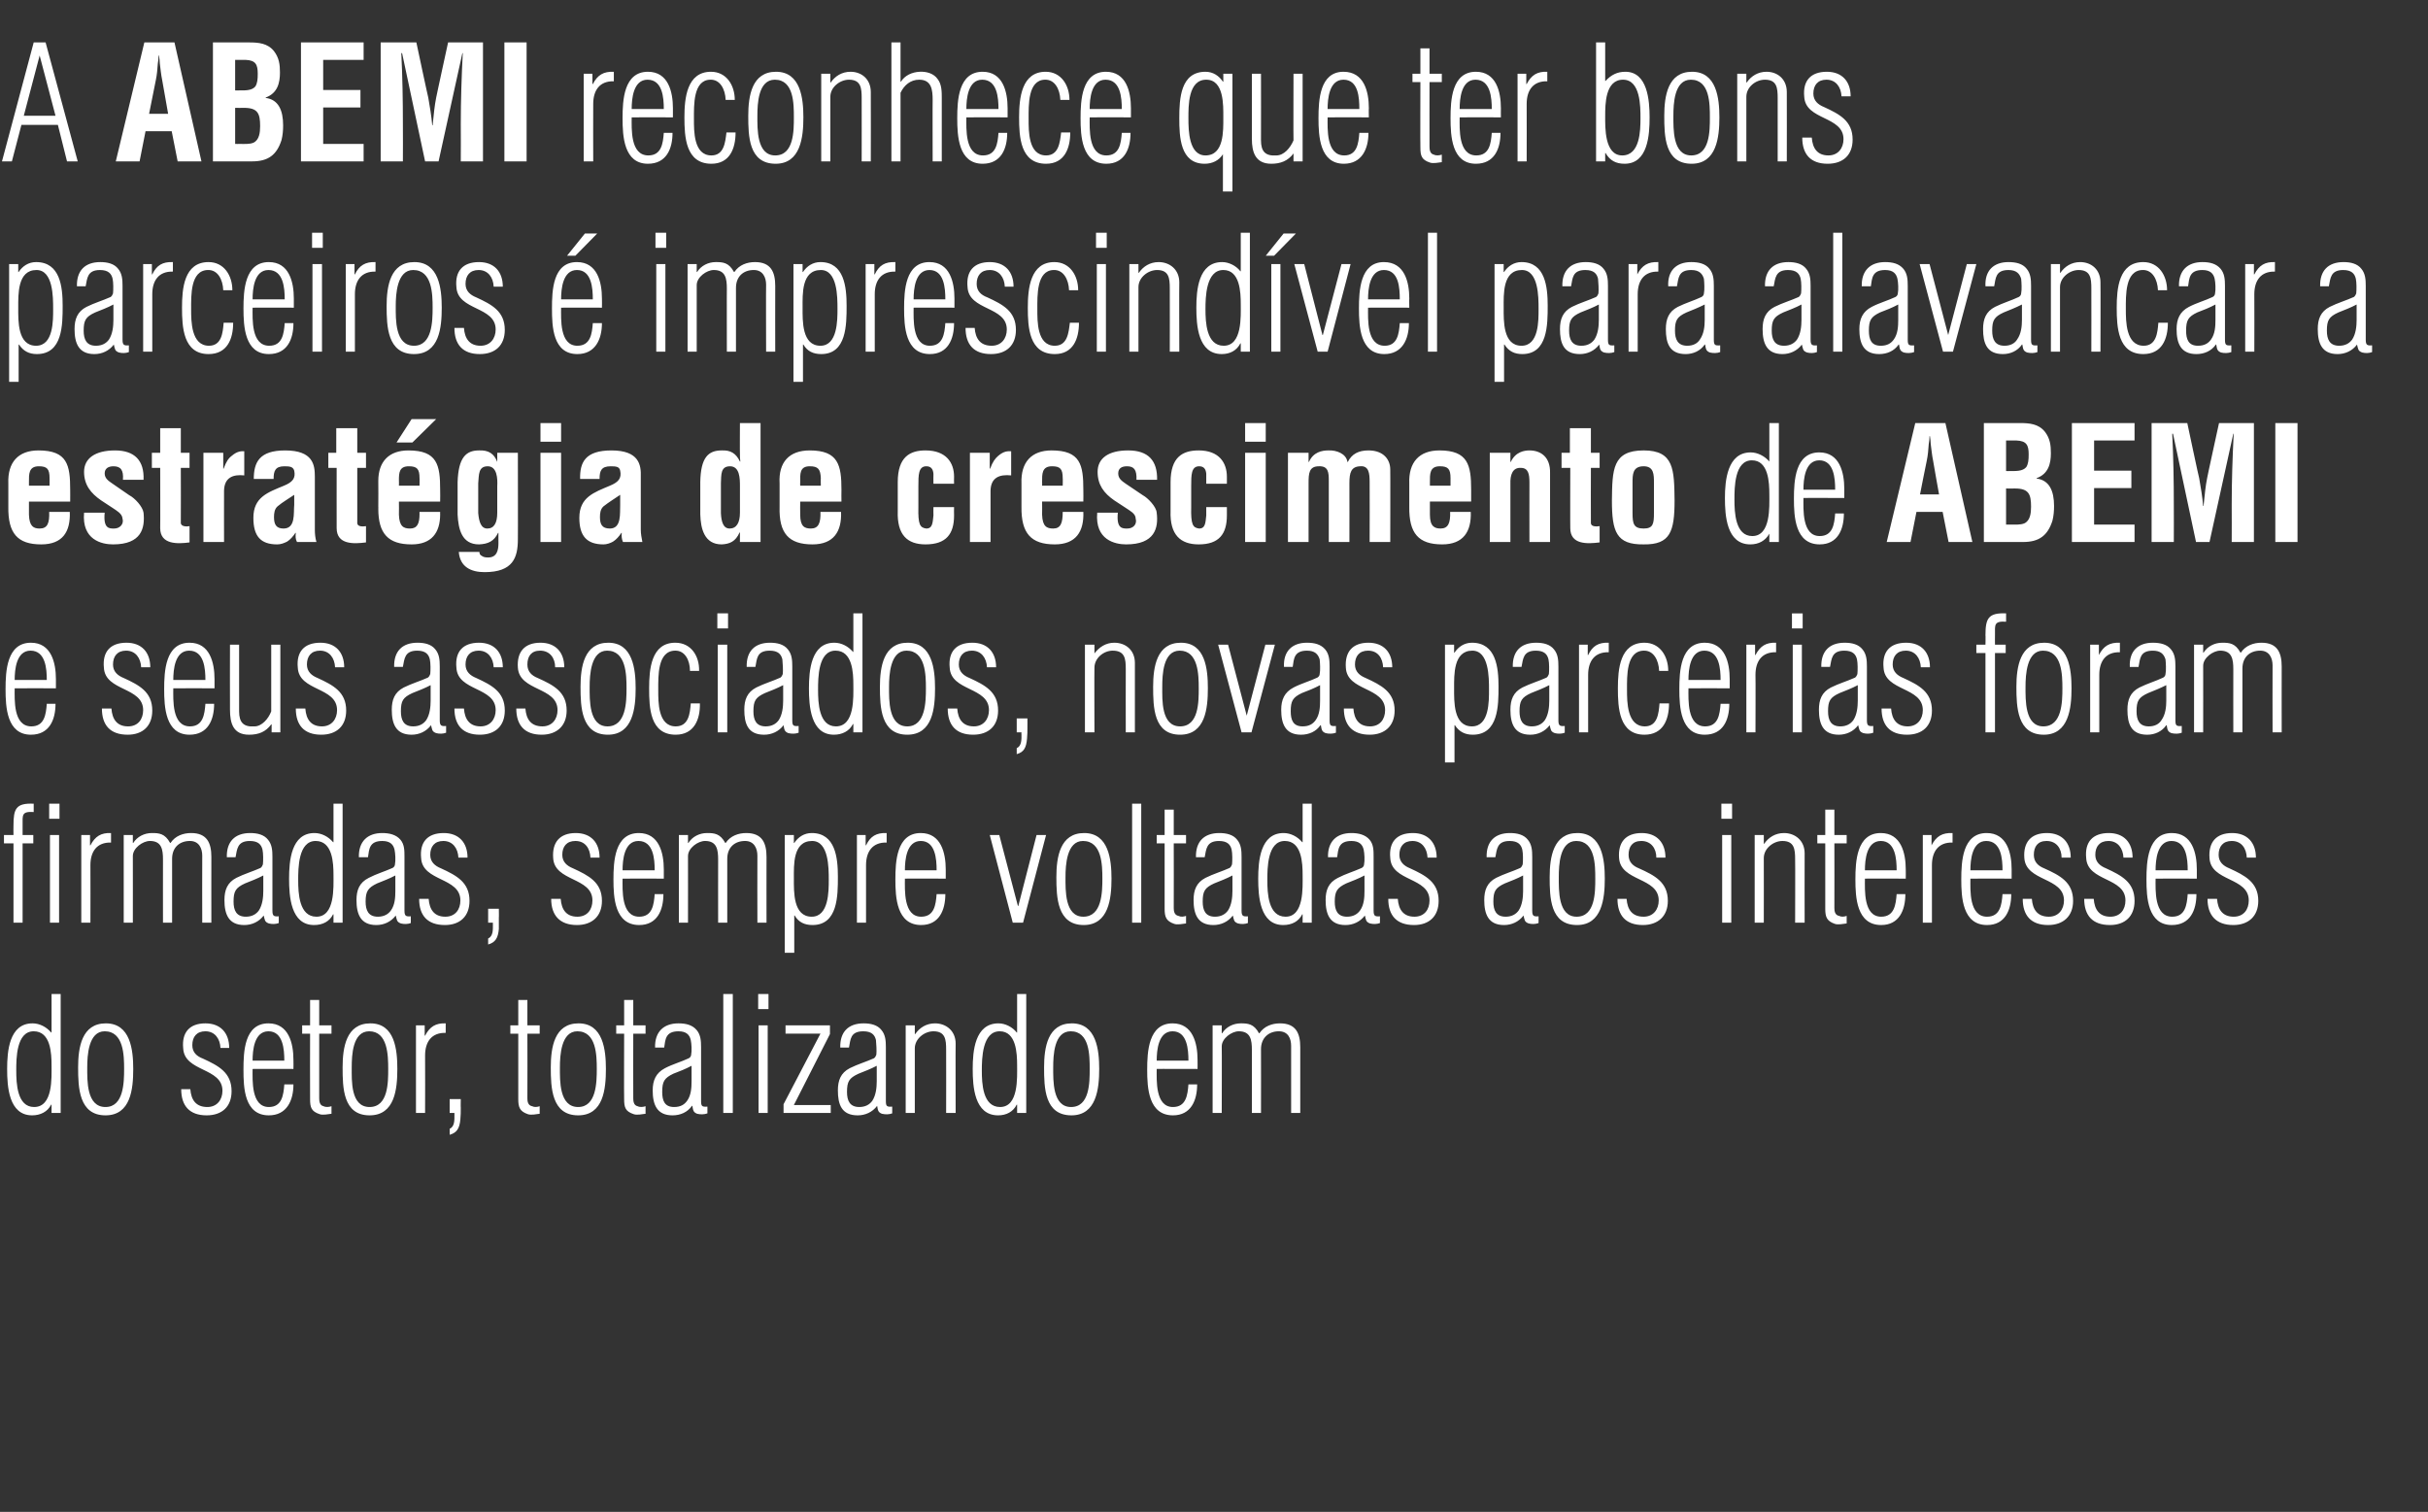
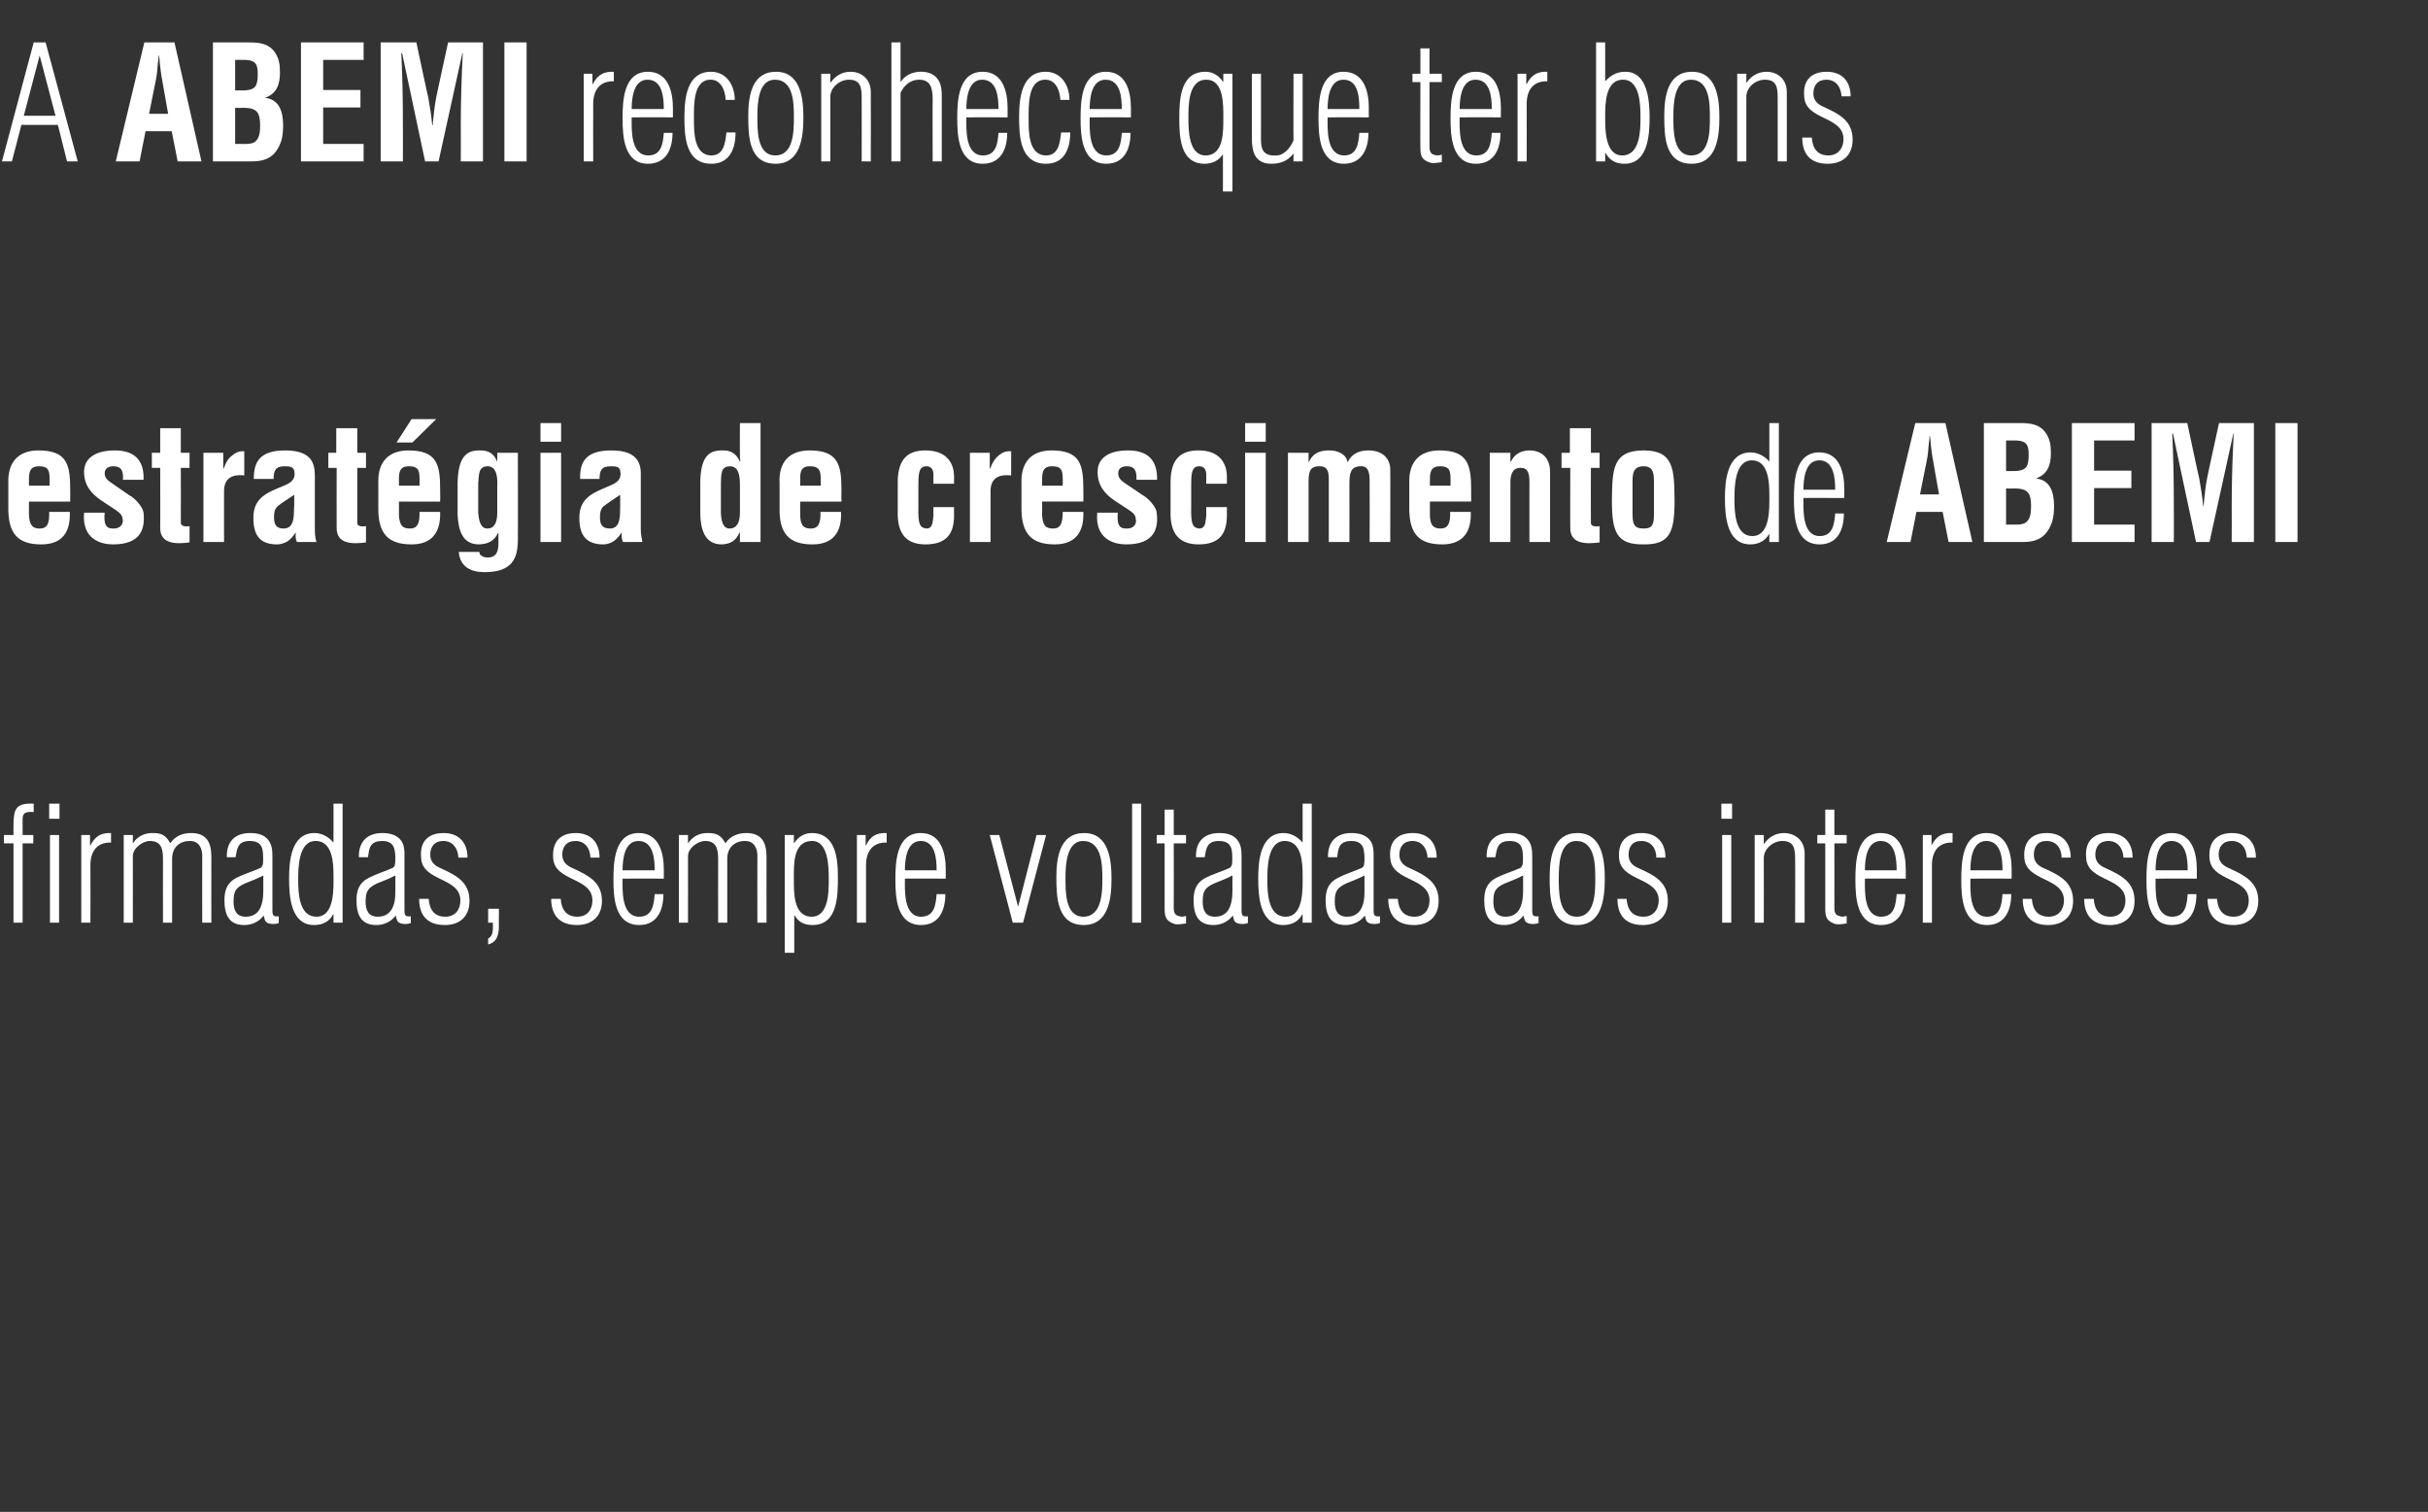
<svg xmlns="http://www.w3.org/2000/svg" version="1.1" width="612.3px" height="381.3px" viewBox="0 -12 612.3 381.3" style="top:-12px">
  <rect x="0" y="-12" width="612.3" height="381.3" fill="#333333" stroke="none" />
  <desc>A ABEMI reconhece que ter bons parceiros imprescind vel para alavancar a estrat gia de crescimento de ABEMI e seus ...</desc>
  <defs />
  <g id="Polygon20488">
-     <path d="m4.1 258c0 3.2.2 9.2 4.5 9.2c4.8 0 4.4-7.4 4.4-10.5c0-3-.2-8.6-4.5-8.6c-4.4 0-4.4 6.9-4.4 9.9zm8.9-19.3l2.3 0l0 30l-2.3 0l0-2.1c0 0-.12.04-.1 0c-.9 1.8-2.7 2.7-4.8 2.7c-5.9 0-6.3-7.3-6.3-11.7c0-4.4.5-11.5 6.4-11.5c1.8 0 3.5.9 4.7 2.3c-.02.04.1 0 .1 0l0-9.7zm6.7 18.5c0-5 .9-11.1 7-11.1c6.2 0 6.9 6.7 6.9 11.5c0 5-.6 11.7-7 11.7c-6.7 0-6.9-7-6.9-12.1zm11.6.4c0-3.4-.1-9.5-4.9-9.5c-4.1 0-4.4 6.1-4.4 9.1c0 3.3-.2 10 4.6 10c4.6 0 4.7-6.2 4.7-9.6zm20.5-11.5c3.8 0 6 2.4 6 6.2c0 0-2.2 0-2.2 0c-.1-2.3-1.4-4.2-3.8-4.2c-2.2 0-3.3 1.4-3.3 3.5c0 1.8 1.1 2.8 2.7 3.4c3.9 1.8 7.2 3.5 7.2 8.2c0 3.9-2.4 6.1-6.3 6.1c-4.3 0-6.4-2.4-6.4-6.6c0 0 2.3 0 2.3 0c.2 2.7 1.4 4.5 4.3 4.5c2.4 0 3.8-1.8 3.8-4.1c0-5.9-9.6-4.7-9.9-10.7c-.4-4 1.6-6.3 5.6-6.3zm22.2 11.5c0 0-10.32-.04-10.3 0c0 2.8-.4 9.6 4.1 9.6c3.3 0 3.7-3 3.9-5.7c0 0 2.3 0 2.3 0c0 4.1-1.7 7.8-6.2 7.8c-6.2 0-6.4-7-6.4-11.5c0-4.5.2-11.7 6.3-11.7c5.1 0 6.3 5 6.3 9.2c.04.02 0 2.3 0 2.3zm-2.3-2.1c0-2.8-.3-7.4-4-7.4c-3.6 0-4 4.8-4 7.4c0 0 8 0 8 0zm11.9 13.4c-.8.1-2.2.4-3 .1c-2.1-.7-2.4-1.7-2.4-3.8c-.04 0 0-16.5 0-16.5l-2 0l0-2.1l2 0l0-6.4l2.3 0l0 6.4l3.1 0l0 2.1l-3.1 0c0 0-.02 16.26 0 16.3c0 .7.1 1.8 1.1 2c.6.3 1.4.2 2 0c0 0 0 1.9 0 1.9zm2.8-11.7c0-5 .9-11.1 7-11.1c6.2 0 6.8 6.7 6.8 11.5c0 5-.6 11.7-7 11.7c-6.7 0-6.8-7-6.8-12.1zm11.5.4c0-3.4-.1-9.5-4.8-9.5c-4.2 0-4.4 6.1-4.4 9.1c0 3.3-.3 10 4.5 10c4.7 0 4.7-6.2 4.7-9.6zm9.2-8.4c0 0 .1 0 .1 0c1.2-2.3 2.7-3.2 5.2-3.1c0 0 0 2.4 0 2.4c-3.6-.1-5.2 2.3-5.2 5.7c.04.04 0 14.5 0 14.5l-2.3 0l0-22.1l2.2 0l0 2.6zm6.3 23.5c1.3-.6 1.2-2.3 1.2-3.5c0 .04 0-.5 0-.5l-1.2 0l0-3.5l2.8 0c0 0-.04 2.24 0 2.2c0 1 0 1.9-.1 2.9c-.2 2.3-.9 3.4-2.7 3.9c0 0 0-1.5 0-1.5zm22.7-3.8c-.8.1-2.2.4-3 .1c-2-.7-2.4-1.7-2.4-3.8c.02 0 0-16.5 0-16.5l-2 0l0-2.1l2 0l0-6.4l2.3 0l0 6.4l3.1 0l0 2.1l-3.1 0c0 0 .04 16.26 0 16.3c0 .7.1 1.8 1.2 2c.6.3 1.3.2 1.9 0c0 0 0 1.9 0 1.9zm2.8-11.7c0-5 .9-11.1 7-11.1c6.2 0 6.9 6.7 6.9 11.5c0 5-.6 11.7-7 11.7c-6.7 0-6.9-7-6.9-12.1zm11.6.4c0-3.4-.1-9.5-4.9-9.5c-4.1 0-4.4 6.1-4.4 9.1c0 3.3-.2 10 4.6 10c4.6 0 4.7-6.2 4.7-9.6zm12.3 11.3c-.8.1-2.2.4-3 .1c-2.1-.7-2.4-1.7-2.4-3.8c-.05 0 0-16.5 0-16.5l-2 0l0-2.1l2 0l0-6.4l2.3 0l0 6.4l3.1 0l0 2.1l-3.1 0c0 0-.03 16.26 0 16.3c0 .7.1 1.8 1.1 2c.6.3 1.4.2 2 0c0 0 0 1.9 0 1.9zm11.6-12.1c-1.5.8-3 1.4-4.6 2c-2.3 1.1-2.8 2-2.8 4.6c0 2.2.6 3.8 3 3.8c1.6 0 2.6-.6 3.3-1.6c1-1.4 1.1-3.3 1.1-4.9c0 0 0-3.9 0-3.9zm-9.2-4.6c-.1-3.9 2.1-6.1 5.9-6.1c1.9 0 3.5.4 4.6 1.7c1 1.2 1.1 2.7 1.1 4.3c0 0 0 13.5 0 13.5c0 1.4.2 1.6 1.6 1.5c0 0 0 1.7 0 1.7c-.8.3-1.8.3-2.6.1c-1-.4-1-.9-1.2-2c0 0-.1 0-.1 0c-1.1 1.6-2.9 2.4-4.9 2.4c-4 0-5-2.8-5-6.3c0-2.5.8-4.4 3.1-5.6c1.9-1 4.1-1.6 6-2.5c.4-.2.6-.6.6-.9c.2-.9.1-2.8-.1-3.7c-.3-1.3-1.1-2.2-3.1-2.2c-3.3 0-3.3 2.1-3.6 4.1c0 0-2.3 0-2.3 0zm17.2 16.5l0-30l2.4 0l0 30l-2.4 0zm8.9 0l0-22.1l2.3 0l0 22.1l-2.3 0zm-.1-26.2l0-3.8l2.6 0l0 3.8l-2.6 0zm6.4 26.2l0-2.2l9.3-17.8l-8.8 0l0-2.1l11.2 0l0 2.2l-9.1 17.9l9.3 0l0 2l-11.9 0zm23.5-11.9c-1.5.8-3.1 1.4-4.6 2c-2.4 1.1-2.9 2-2.9 4.6c0 2.2.7 3.8 3.1 3.8c1.5 0 2.6-.6 3.3-1.6c.9-1.4 1.1-3.3 1.1-4.9c0 0 0-3.9 0-3.9zm-9.2-4.6c-.1-3.9 2-6.1 5.9-6.1c1.8 0 3.5.4 4.5 1.7c1 1.2 1.1 2.7 1.1 4.3c0 0 0 13.5 0 13.5c0 1.4.2 1.6 1.6 1.5c0 0 0 1.7 0 1.7c-.8.3-1.7.3-2.6.1c-1-.4-1-.9-1.2-2c0 0 0 0 0 0c-1.2 1.6-3 2.4-4.9 2.4c-4.1 0-5-2.8-5-6.3c0-2.5.7-4.4 3-5.6c2-1 4.1-1.6 6.1-2.5c.3-.2.5-.6.6-.9c.1-.9 0-2.8-.1-3.7c-.3-1.3-1.1-2.2-3.2-2.2c-3.3 0-3.2 2.1-3.6 4.1c0 0-2.2 0-2.2 0zm18.8 16.5l-2.3 0l0-22.1l2.3 0l0 2.2c0 0 .09 0 .1 0c1.1-1.6 2.8-2.7 5-2.7c2.8 0 5.2 1.9 5.2 5.1c-.05 0 0 17.5 0 17.5l-2.4 0c0 0 .03-16.02 0-16c0-2.5-.2-4.6-3.2-4.6c-2.3 0-4.7 1.9-4.7 4.3c.01.04 0 16.3 0 16.3zm16.9-10.7c0 3.2.2 9.2 4.6 9.2c4.7 0 4.3-7.4 4.3-10.5c0-3-.2-8.6-4.4-8.6c-4.4 0-4.5 6.9-4.5 9.9zm8.9-19.3l2.3 0l0 30l-2.3 0l0-2.1c0 0-.07.04-.1 0c-.9 1.8-2.6 2.7-4.7 2.7c-6 0-6.4-7.3-6.4-11.7c0-4.4.5-11.5 6.5-11.5c1.7 0 3.5.9 4.6 2.3c.03.04.1 0 .1 0l0-9.7zm6.8 18.5c0-5 .9-11.1 7-11.1c6.2 0 6.9 6.7 6.9 11.5c0 5-.7 11.7-7 11.7c-6.8 0-6.9-7-6.9-12.1zm11.5.4c0-3.4 0-9.5-4.8-9.5c-4.2 0-4.4 6.1-4.4 9.1c0 3.3-.2 10 4.5 10c4.7 0 4.7-6.2 4.7-9.6zm27.2 0c0 0-10.33-.04-10.3 0c0 2.8-.4 9.6 4.1 9.6c3.3 0 3.7-3 3.9-5.7c0 0 2.2 0 2.2 0c0 4.1-1.6 7.8-6.1 7.8c-6.2 0-6.5-7-6.5-11.5c0-4.5.3-11.7 6.4-11.7c5.1 0 6.3 5 6.3 9.2c.03.02 0 2.3 0 2.3zm-2.3-2.1c0-2.8-.3-7.4-4-7.4c-3.6 0-4 4.8-4 7.4c0 0 8 0 8 0zm8.4 13.2l-2.3 0l0-22.1l2.3 0l0 2c0 0 .13 0 .1 0c1-1.6 2.8-2.5 4.7-2.5c1.8 0 3.3.1 4.6 2.5c0 0 .1 0 .1 0c1.2-1.8 3.2-2.5 5.2-2.5c4 0 5.1 2.5 5.1 6c.01-.02 0 16.6 0 16.6l-2.3 0c0 0-.01-16.9 0-16.9c0-1.8-.7-3.7-3.1-3.7c-2.6 0-4.5 1.7-4.5 4.5c.03 0 0 16.1 0 16.1l-2.3 0c0 0 .01-15.94 0-15.9c0-2.5-.3-4.7-3.3-4.7c-1.8 0-4.3 1.8-4.3 3.8c.05-.02 0 16.8 0 16.8z" stroke="none" fill="#fff" />
-   </g>
+     </g>
  <g id="Polygon20487">
    <path d="m3.4 200.7l-2.4 0l0-2.1l2.4 0c0 0-.04-2.36 0-2.4c0-4.2.6-5.7 5.1-5.5c0 0 0 2.1 0 2.1c-3.1-.2-2.8.8-2.8 3.3c-.02.02 0 2.5 0 2.5l2.7 0l0 2.1l-2.7 0l0 20l-2.3 0l0-20zm9.2 20l0-22.1l2.3 0l0 22.1l-2.3 0zm2.4-26.2l-2.6 0l0-3.8l2.6 0l0 3.8zm7.7 6.7c0 0 .1 0 .1 0c1.2-2.3 2.7-3.2 5.2-3.1c0 0 0 2.4 0 2.4c-3.6-.1-5.2 2.3-5.2 5.7c.04.04 0 14.5 0 14.5l-2.3 0l0-22.1l2.2 0l0 2.6zm10.8 19.5l-2.3 0l0-22.1l2.3 0l0 2c0 0 .1 0 .1 0c1-1.6 2.8-2.5 4.7-2.5c1.8 0 3.3.1 4.6 2.5c0 0 .1 0 .1 0c1.2-1.8 3.2-2.5 5.2-2.5c4 0 5.1 2.5 5.1 6c-.02-.02 0 16.6 0 16.6l-2.3 0c0 0-.04-16.9 0-16.9c0-1.8-.8-3.7-3.1-3.7c-2.7 0-4.5 1.7-4.5 4.5c0 0 0 16.1 0 16.1l-2.3 0c0 0-.02-15.94 0-15.9c0-2.5-.3-4.7-3.3-4.7c-1.8 0-4.3 1.8-4.3 3.8c.02-.02 0 16.8 0 16.8zm32.9-11.9c-1.5.8-3.1 1.4-4.6 2c-2.4 1.1-2.9 2-2.9 4.6c0 2.2.7 3.8 3.1 3.8c1.5 0 2.6-.6 3.3-1.6c.9-1.4 1.1-3.3 1.1-4.9c0 0 0-3.9 0-3.9zm-9.2-4.6c-.1-3.9 2-6.1 5.9-6.1c1.8 0 3.5.4 4.5 1.7c1 1.2 1.1 2.7 1.1 4.3c0 0 0 13.5 0 13.5c0 1.4.3 1.6 1.6 1.5c0 0 0 1.7 0 1.7c-.8.3-1.7.3-2.5.1c-1.1-.4-1-.9-1.3-2c0 0 0 0 0 0c-1.2 1.6-3 2.4-4.9 2.4c-4 0-5-2.8-5-6.3c0-2.5.7-4.4 3-5.6c2-1 4.1-1.6 6.1-2.5c.3-.2.5-.6.6-.9c.1-.9.1-2.8-.1-3.7c-.3-1.3-1.1-2.2-3.2-2.2c-3.2 0-3.2 2.1-3.6 4.1c0 0-2.2 0-2.2 0zm18 5.8c0 3.2.2 9.2 4.6 9.2c4.7 0 4.3-7.4 4.3-10.5c0-3-.2-8.6-4.5-8.6c-4.4 0-4.4 6.9-4.4 9.9zm8.9-19.3l2.3 0l0 30l-2.3 0l0-2.1c0 0-.1.04-.1 0c-.9 1.8-2.6 2.7-4.8 2.7c-5.9 0-6.3-7.3-6.3-11.7c0-4.4.5-11.5 6.4-11.5c1.8 0 3.5.9 4.7 2.3c0 .04.1 0 .1 0l0-9.7zm15.6 18.1c-1.5.8-3.1 1.4-4.6 2c-2.3 1.1-2.9 2-2.9 4.6c0 2.2.7 3.8 3.1 3.8c1.5 0 2.6-.6 3.3-1.6c1-1.4 1.1-3.3 1.1-4.9c0 0 0-3.9 0-3.9zm-9.2-4.6c-.1-3.9 2.1-6.1 5.9-6.1c1.8 0 3.5.4 4.6 1.7c1 1.2 1 2.7 1 4.3c0 0 0 13.5 0 13.5c0 1.4.3 1.6 1.6 1.5c0 0 0 1.7 0 1.7c-.8.3-1.7.3-2.5.1c-1.1-.4-1-.9-1.3-2c0 0 0 0 0 0c-1.2 1.6-3 2.4-4.9 2.4c-4 0-5-2.8-5-6.3c0-2.5.7-4.4 3.1-5.6c1.9-1 4-1.6 6-2.5c.4-.2.6-.6.6-.9c.2-.9.1-2.8-.1-3.7c-.3-1.3-1.1-2.2-3.1-2.2c-3.3 0-3.3 2.1-3.6 4.1c0 0-2.3 0-2.3 0zm21.4-6.1c3.8 0 6 2.4 6 6.2c0 0-2.3 0-2.3 0c-.1-2.3-1.4-4.2-3.8-4.2c-2.2 0-3.3 1.4-3.3 3.5c0 1.8 1.2 2.8 2.7 3.4c3.9 1.8 7.2 3.5 7.2 8.2c0 3.9-2.4 6.1-6.2 6.1c-4.4 0-6.5-2.4-6.5-6.6c0 0 2.4 0 2.4 0c.2 2.7 1.4 4.5 4.2 4.5c2.5 0 3.8-1.8 3.8-4.1c0-5.9-9.6-4.7-9.9-10.7c-.4-4 1.6-6.3 5.7-6.3zm11.2 26.6c1.3-.6 1.2-2.3 1.2-3.5c-.02.04 0-.5 0-.5l-1.2 0l0-3.5l2.7 0c0 0 .04 2.24 0 2.2c0 1 0 1.9 0 2.9c-.2 2.3-.9 3.4-2.7 3.9c0 0 0-1.5 0-1.5zm22.1-26.6c3.8 0 6 2.4 6 6.2c0 0-2.3 0-2.3 0c-.1-2.3-1.3-4.2-3.8-4.2c-2.2 0-3.3 1.4-3.3 3.5c0 1.8 1.2 2.8 2.7 3.4c3.9 1.8 7.3 3.5 7.3 8.2c0 3.9-2.5 6.1-6.3 6.1c-4.3 0-6.5-2.4-6.5-6.6c0 0 2.4 0 2.4 0c.2 2.7 1.4 4.5 4.2 4.5c2.5 0 3.8-1.8 3.8-4.1c0-5.9-9.6-4.7-9.9-10.7c-.3-4 1.7-6.3 5.7-6.3zm22.2 11.5c0 0-10.36-.04-10.4 0c0 2.8-.4 9.6 4.2 9.6c3.3 0 3.7-3 3.9-5.7c0 0 2.2 0 2.2 0c0 4.1-1.6 7.8-6.1 7.8c-6.2 0-6.5-7-6.5-11.5c0-4.5.3-11.7 6.4-11.7c5.1 0 6.3 5 6.3 9.2c0 .02 0 2.3 0 2.3zm-2.3-2.1c0-2.8-.3-7.4-4.1-7.4c-3.6 0-4 4.8-4 7.4c0 0 8.1 0 8.1 0zm8.4 13.2l-2.3 0l0-22.1l2.3 0l0 2c0 0 .1 0 .1 0c1-1.6 2.8-2.5 4.7-2.5c1.8 0 3.3.1 4.6 2.5c0 0 .1 0 .1 0c1.2-1.8 3.2-2.5 5.2-2.5c4 0 5.1 2.5 5.1 6c-.02-.02 0 16.6 0 16.6l-2.3 0c0 0-.04-16.9 0-16.9c0-1.8-.8-3.7-3.1-3.7c-2.7 0-4.5 1.7-4.5 4.5c0 0 0 16.1 0 16.1l-2.3 0c0 0-.02-15.94 0-15.9c0-2.5-.3-4.7-3.3-4.7c-1.8 0-4.3 1.8-4.3 3.8c.02-.02 0 16.8 0 16.8zm31.2-1.5c4.3 0 4.3-6.4 4.3-9.3c0-3 0-9.8-4.2-9.8c-4.9 0-4.6 6.1-4.6 9.5c0 3.3-.2 9.6 4.5 9.6zm-4.4 9.1l-2.4 0l0-29.7l2.3 0l0 2c0 0 .08.04.1 0c1-1.5 2.5-2.5 4.4-2.5c6 0 6.6 6.3 6.6 11c0 4.8 0 12.2-6.4 12.2c-2 0-3.5-.7-4.5-2.4c-.04.02-.1 0-.1 0l0 9.4zm18-27.1c0 0 .05 0 .1 0c1.1-2.3 2.6-3.2 5.2-3.1c0 0 0 2.4 0 2.4c-3.6-.1-5.2 2.3-5.2 5.7c-.01.04 0 14.5 0 14.5l-2.3 0l0-22.1l2.2 0l0 2.6zm20.2 8.4c0 0-10.35-.04-10.3 0c0 2.8-.4 9.6 4.1 9.6c3.3 0 3.7-3 3.9-5.7c0 0 2.2 0 2.2 0c0 4.1-1.6 7.8-6.1 7.8c-6.2 0-6.5-7-6.5-11.5c0-4.5.3-11.7 6.4-11.7c5.1 0 6.3 5 6.3 9.2c.01.02 0 2.3 0 2.3zm-2.3-2.1c0-2.8-.3-7.4-4-7.4c-3.6 0-4 4.8-4 7.4c0 0 8 0 8 0zm20.5 9l.1 0l4.6-17.9l2.4 0l-5.8 22.1l-2.6 0l-5.8-22.1l2.4 0l4.7 17.9zm9.7-7.3c0-5 .9-11.1 7-11.1c6.2 0 6.9 6.7 6.9 11.5c0 5-.7 11.7-7 11.7c-6.7 0-6.9-7-6.9-12.1zm11.6.4c0-3.4-.1-9.5-4.9-9.5c-4.1 0-4.4 6.1-4.4 9.1c0 3.3-.2 10 4.5 10c4.7 0 4.8-6.2 4.8-9.6zm7.5 11.1l0-30l2.3 0l0 30l-2.3 0zm13.6.2c-.8.1-2.2.4-3 .1c-2-.7-2.4-1.7-2.4-3.8c.01 0 0-16.5 0-16.5l-2 0l0-2.1l2 0l0-6.4l2.3 0l0 6.4l3.1 0l0 2.1l-3.1 0c0 0 .03 16.26 0 16.3c0 .7.1 1.8 1.2 2c.6.3 1.3.2 1.9 0c0 0 0 1.9 0 1.9zm11.7-12.1c-1.5.8-3.1 1.4-4.6 2c-2.4 1.1-2.9 2-2.9 4.6c0 2.2.7 3.8 3.1 3.8c1.5 0 2.6-.6 3.3-1.6c.9-1.4 1.1-3.3 1.1-4.9c0 0 0-3.9 0-3.9zm-9.2-4.6c-.1-3.9 2-6.1 5.9-6.1c1.8 0 3.5.4 4.5 1.7c1 1.2 1.1 2.7 1.1 4.3c0 0 0 13.5 0 13.5c0 1.4.3 1.6 1.6 1.5c0 0 0 1.7 0 1.7c-.8.3-1.7.3-2.5.1c-1.1-.4-1-.9-1.3-2c0 0 0 0 0 0c-1.2 1.6-3 2.4-4.9 2.4c-4 0-5-2.8-5-6.3c0-2.5.7-4.4 3-5.6c2-1 4.1-1.6 6.1-2.5c.3-.2.5-.6.6-.9c.1-.9.1-2.8-.1-3.7c-.3-1.3-1.1-2.2-3.2-2.2c-3.2 0-3.2 2.1-3.6 4.1c0 0-2.2 0-2.2 0zm18 5.8c0 3.2.2 9.2 4.6 9.2c4.7 0 4.3-7.4 4.3-10.5c0-3-.2-8.6-4.5-8.6c-4.4 0-4.4 6.9-4.4 9.9zm8.9-19.3l2.3 0l0 30l-2.3 0l0-2.1c0 0-.11.04-.1 0c-.9 1.8-2.6 2.7-4.8 2.7c-5.9 0-6.3-7.3-6.3-11.7c0-4.4.5-11.5 6.4-11.5c1.8 0 3.5.9 4.7 2.3c-.01.04.1 0 .1 0l0-9.7zm15.6 18.1c-1.5.8-3.1 1.4-4.6 2c-2.3 1.1-2.9 2-2.9 4.6c0 2.2.7 3.8 3.1 3.8c1.5 0 2.6-.6 3.3-1.6c1-1.4 1.1-3.3 1.1-4.9c0 0 0-3.9 0-3.9zm-9.2-4.6c-.1-3.9 2.1-6.1 5.9-6.1c1.8 0 3.5.4 4.6 1.7c1 1.2 1 2.7 1 4.3c0 0 0 13.5 0 13.5c0 1.4.3 1.6 1.6 1.5c0 0 0 1.7 0 1.7c-.8.3-1.7.3-2.5.1c-1.1-.4-1-.9-1.3-2c0 0 0 0 0 0c-1.2 1.6-3 2.4-4.9 2.4c-4 0-5-2.8-5-6.3c0-2.5.7-4.4 3.1-5.6c1.9-1 4-1.6 6-2.5c.4-.2.6-.6.6-.9c.2-.9.1-2.8-.1-3.7c-.3-1.3-1.1-2.2-3.1-2.2c-3.3 0-3.3 2.1-3.6 4.1c0 0-2.3 0-2.3 0zm21.4-6.1c3.8 0 6 2.4 6 6.2c0 0-2.3 0-2.3 0c-.1-2.3-1.4-4.2-3.8-4.2c-2.2 0-3.3 1.4-3.3 3.5c0 1.8 1.2 2.8 2.7 3.4c3.9 1.8 7.2 3.5 7.2 8.2c0 3.9-2.4 6.1-6.2 6.1c-4.4 0-6.5-2.4-6.5-6.6c0 0 2.4 0 2.4 0c.2 2.7 1.4 4.5 4.2 4.5c2.5 0 3.8-1.8 3.8-4.1c0-5.9-9.6-4.7-9.9-10.7c-.4-4 1.6-6.3 5.7-6.3zm27.8 10.7c-1.5.8-3.1 1.4-4.6 2c-2.4 1.1-2.9 2-2.9 4.6c0 2.2.7 3.8 3.1 3.8c1.5 0 2.6-.6 3.3-1.6c.9-1.4 1.1-3.3 1.1-4.9c0 0 0-3.9 0-3.9zm-9.2-4.6c-.1-3.9 2-6.1 5.9-6.1c1.8 0 3.5.4 4.5 1.7c1 1.2 1.1 2.7 1.1 4.3c0 0 0 13.5 0 13.5c0 1.4.3 1.6 1.6 1.5c0 0 0 1.7 0 1.7c-.8.3-1.7.3-2.5.1c-1.1-.4-1-.9-1.3-2c0 0 0 0 0 0c-1.2 1.6-3 2.4-4.9 2.4c-4 0-5-2.8-5-6.3c0-2.5.7-4.4 3-5.6c2-1 4.1-1.6 6.1-2.5c.3-.2.5-.6.6-.9c.1-.9.1-2.8-.1-3.7c-.3-1.3-1.1-2.2-3.2-2.2c-3.2 0-3.2 2.1-3.6 4.1c0 0-2.2 0-2.2 0zm15.9 5c0-5 .9-11.1 7-11.1c6.2 0 6.9 6.7 6.9 11.5c0 5-.7 11.7-7 11.7c-6.8 0-6.9-7-6.9-12.1zm11.5.4c0-3.4 0-9.5-4.8-9.5c-4.2 0-4.4 6.1-4.4 9.1c0 3.3-.2 10 4.5 10c4.7 0 4.7-6.2 4.7-9.6zm11.7-11.5c3.8 0 6 2.4 6 6.2c0 0-2.3 0-2.3 0c0-2.3-1.3-4.2-3.8-4.2c-2.2 0-3.2 1.4-3.2 3.5c0 1.8 1.1 2.8 2.6 3.4c4 1.8 7.3 3.5 7.3 8.2c0 3.9-2.5 6.1-6.3 6.1c-4.3 0-6.4-2.4-6.4-6.6c0 0 2.3 0 2.3 0c.2 2.7 1.4 4.5 4.3 4.5c2.4 0 3.8-1.8 3.8-4.1c0-5.9-9.6-4.7-10-10.7c-.3-4 1.7-6.3 5.7-6.3zm20.3 22.6l0-22.1l2.3 0l0 22.1l-2.3 0zm-.2-26.2l0-3.8l2.7 0l0 3.8l-2.7 0zm10.7 26.2l-2.3 0l0-22.1l2.3 0l0 2.2c0 0 .11 0 .1 0c1.1-1.6 2.8-2.7 5-2.7c2.8 0 5.2 1.9 5.2 5.1c-.03 0 0 17.5 0 17.5l-2.4 0c0 0 .05-16.02 0-16c0-2.5-.2-4.6-3.2-4.6c-2.3 0-4.7 1.9-4.7 4.3c.03.04 0 16.3 0 16.3zm20.9.2c-.8.1-2.2.4-3 .1c-2-.7-2.4-1.7-2.4-3.8c.01 0 0-16.5 0-16.5l-2 0l0-2.1l2 0l0-6.4l2.3 0l0 6.4l3.1 0l0 2.1l-3.1 0c0 0 .03 16.26 0 16.3c0 .7.1 1.8 1.2 2c.6.3 1.3.2 1.9 0c0 0 0 1.9 0 1.9zm14.9-11.3c0 0-10.33-.04-10.3 0c0 2.8-.4 9.6 4.1 9.6c3.3 0 3.7-3 3.9-5.7c0 0 2.2 0 2.2 0c0 4.1-1.6 7.8-6.1 7.8c-6.2 0-6.5-7-6.5-11.5c0-4.5.3-11.7 6.4-11.7c5.1 0 6.3 5 6.3 9.2c.03.02 0 2.3 0 2.3zm-2.3-2.1c0-2.8-.3-7.4-4-7.4c-3.6 0-4 4.8-4 7.4c0 0 8 0 8 0zm8.8-6.3c0 0 .05 0 0 0c1.2-2.3 2.7-3.2 5.3-3.1c0 0 0 2.4 0 2.4c-3.6-.1-5.2 2.3-5.2 5.7c-.01.04 0 14.5 0 14.5l-2.3 0l0-22.1l2.2 0l0 2.6zm20.2 8.4c0 0-10.35-.04-10.4 0c0 2.8-.4 9.6 4.2 9.6c3.3 0 3.7-3 3.9-5.7c0 0 2.2 0 2.2 0c0 4.1-1.6 7.8-6.1 7.8c-6.2 0-6.5-7-6.5-11.5c0-4.5.3-11.7 6.4-11.7c5.1 0 6.3 5 6.3 9.2c.01.02 0 2.3 0 2.3zm-2.3-2.1c0-2.8-.3-7.4-4.1-7.4c-3.6 0-4 4.8-4 7.4c0 0 8.1 0 8.1 0zm11.2-9.4c3.8 0 6 2.4 6 6.2c0 0-2.3 0-2.3 0c0-2.3-1.3-4.2-3.8-4.2c-2.2 0-3.2 1.4-3.2 3.5c0 1.8 1.1 2.8 2.6 3.4c4 1.8 7.3 3.5 7.3 8.2c0 3.9-2.5 6.1-6.3 6.1c-4.3 0-6.4-2.4-6.4-6.6c0 0 2.3 0 2.3 0c.2 2.7 1.4 4.5 4.3 4.5c2.4 0 3.8-1.8 3.8-4.1c0-5.9-9.6-4.7-10-10.7c-.3-4 1.7-6.3 5.7-6.3zm15.6 0c3.8 0 6 2.4 6 6.2c0 0-2.3 0-2.3 0c-.1-2.3-1.4-4.2-3.8-4.2c-2.2 0-3.3 1.4-3.3 3.5c0 1.8 1.2 2.8 2.7 3.4c3.9 1.8 7.2 3.5 7.2 8.2c0 3.9-2.4 6.1-6.2 6.1c-4.4 0-6.5-2.4-6.5-6.6c0 0 2.4 0 2.4 0c.2 2.7 1.4 4.5 4.2 4.5c2.5 0 3.8-1.8 3.8-4.1c0-5.9-9.6-4.7-9.9-10.7c-.4-4 1.6-6.3 5.7-6.3zm22.2 11.5c0 0-10.38-.04-10.4 0c0 2.8-.4 9.6 4.2 9.6c3.3 0 3.7-3 3.9-5.7c0 0 2.2 0 2.2 0c0 4.1-1.6 7.8-6.2 7.8c-6.1 0-6.4-7-6.4-11.5c0-4.5.3-11.7 6.4-11.7c5.1 0 6.3 5 6.3 9.2c-.02.02 0 2.3 0 2.3zm-2.3-2.1c0-2.8-.3-7.4-4.1-7.4c-3.6 0-4 4.8-4 7.4c0 0 8.1 0 8.1 0zm11.2-9.4c3.8 0 6 2.4 6 6.2c0 0-2.3 0-2.3 0c-.1-2.3-1.3-4.2-3.8-4.2c-2.2 0-3.3 1.4-3.3 3.5c0 1.8 1.2 2.8 2.7 3.4c3.9 1.8 7.3 3.5 7.3 8.2c0 3.9-2.5 6.1-6.3 6.1c-4.3 0-6.5-2.4-6.5-6.6c0 0 2.4 0 2.4 0c.2 2.7 1.4 4.5 4.2 4.5c2.5 0 3.8-1.8 3.8-4.1c0-5.9-9.6-4.7-9.9-10.7c-.3-4 1.7-6.3 5.7-6.3z" stroke="none" fill="#fff" />
  </g>
  <g id="Polygon20486">
-     <path d="m14.1 161.6c0 0-10.38-.04-10.4 0c0 2.8-.4 9.6 4.2 9.6c3.3 0 3.7-3 3.9-5.7c0 0 2.2 0 2.2 0c0 4.1-1.6 7.8-6.2 7.8c-6.1 0-6.4-7-6.4-11.5c0-4.5.3-11.7 6.4-11.7c5.1 0 6.3 5 6.3 9.2c-.02.02 0 2.3 0 2.3zm-2.3-2.1c0-2.8-.3-7.4-4.1-7.4c-3.6 0-4 4.8-4 7.4c0 0 8.1 0 8.1 0zm20.1-9.4c3.8 0 6 2.4 6 6.2c0 0-2.3 0-2.3 0c-.1-2.3-1.4-4.2-3.8-4.2c-2.2 0-3.3 1.4-3.3 3.5c0 1.8 1.2 2.8 2.7 3.4c3.9 1.8 7.2 3.5 7.2 8.2c0 3.9-2.4 6.1-6.2 6.1c-4.4 0-6.5-2.4-6.5-6.6c0 0 2.4 0 2.4 0c.2 2.7 1.4 4.5 4.2 4.5c2.5 0 3.8-1.8 3.8-4.1c0-5.9-9.6-4.7-9.9-10.7c-.4-4 1.6-6.3 5.7-6.3zm22.2 11.5c0 0-10.38-.04-10.4 0c0 2.8-.4 9.6 4.2 9.6c3.3 0 3.7-3 3.9-5.7c0 0 2.2 0 2.2 0c0 4.1-1.6 7.8-6.2 7.8c-6.1 0-6.4-7-6.4-11.5c0-4.5.3-11.7 6.4-11.7c5.1 0 6.3 5 6.3 9.2c-.02.02 0 2.3 0 2.3zm-2.3-2.1c0-2.8-.3-7.4-4.1-7.4c-3.6 0-4 4.8-4 7.4c0 0 8.1 0 8.1 0zm16.6-8.9l2.3 0l0 22.1l-2.2 0l0-2c0 0-.1-.02-.1 0c-1.4 1.9-3.2 2.6-5.6 2.6c-4 0-4.8-2.9-4.8-6.3c-.04-.04 0-16.4 0-16.4l2.3 0c0 0-.02 16.76 0 16.8c0 2.8 1.1 4 3.9 3.8c1.8 0 3.5-1.9 4.2-3.8c0 .04 0-16.8 0-16.8zm12.4-.5c3.8 0 6 2.4 6 6.2c0 0-2.3 0-2.3 0c-.1-2.3-1.4-4.2-3.8-4.2c-2.2 0-3.3 1.4-3.3 3.5c0 1.8 1.2 2.8 2.7 3.4c3.9 1.8 7.2 3.5 7.2 8.2c0 3.9-2.4 6.1-6.3 6.1c-4.3 0-6.4-2.4-6.4-6.6c0 0 2.4 0 2.4 0c.2 2.7 1.4 4.5 4.2 4.5c2.4 0 3.8-1.8 3.8-4.1c0-5.9-9.6-4.7-9.9-10.7c-.4-4 1.6-6.3 5.7-6.3zm27.8 10.7c-1.5.8-3.1 1.4-4.6 2c-2.4 1.1-2.9 2-2.9 4.6c0 2.2.7 3.8 3.1 3.8c1.5 0 2.6-.6 3.3-1.6c.9-1.4 1.1-3.3 1.1-4.9c0 0 0-3.9 0-3.9zm-9.2-4.6c-.1-3.9 2-6.1 5.9-6.1c1.8 0 3.5.4 4.5 1.7c1 1.2 1.1 2.7 1.1 4.3c0 0 0 13.5 0 13.5c0 1.4.3 1.6 1.6 1.5c0 0 0 1.7 0 1.7c-.8.3-1.7.3-2.5.1c-1.1-.4-1-.9-1.3-2c0 0 0 0 0 0c-1.2 1.6-3 2.4-4.9 2.4c-4 0-5-2.8-5-6.3c0-2.5.7-4.4 3-5.6c2-1 4.1-1.6 6.1-2.5c.3-.2.5-.6.6-.9c.1-.9.1-2.8-.1-3.7c-.3-1.3-1.1-2.2-3.2-2.2c-3.2 0-3.2 2.1-3.6 4.1c0 0-2.2 0-2.2 0zm21.4-6.1c3.8 0 6 2.4 6 6.2c0 0-2.3 0-2.3 0c-.1-2.3-1.4-4.2-3.8-4.2c-2.2 0-3.3 1.4-3.3 3.5c0 1.8 1.2 2.8 2.7 3.4c3.9 1.8 7.2 3.5 7.2 8.2c0 3.9-2.4 6.1-6.3 6.1c-4.3 0-6.4-2.4-6.4-6.6c0 0 2.4 0 2.4 0c.2 2.7 1.4 4.5 4.2 4.5c2.4 0 3.8-1.8 3.8-4.1c0-5.9-9.6-4.7-9.9-10.7c-.4-4 1.6-6.3 5.7-6.3zm15.5 0c3.8 0 6 2.4 6 6.2c0 0-2.3 0-2.3 0c0-2.3-1.3-4.2-3.8-4.2c-2.2 0-3.2 1.4-3.2 3.5c0 1.8 1.1 2.8 2.6 3.4c4 1.8 7.3 3.5 7.3 8.2c0 3.9-2.5 6.1-6.3 6.1c-4.3 0-6.4-2.4-6.4-6.6c0 0 2.3 0 2.3 0c.2 2.7 1.4 4.5 4.3 4.5c2.4 0 3.8-1.8 3.8-4.1c0-5.9-9.6-4.7-10-10.7c-.3-4 1.7-6.3 5.7-6.3zm10.1 11.1c0-5 .9-11.1 7-11.1c6.2 0 6.9 6.7 6.9 11.5c0 5-.7 11.7-7 11.7c-6.7 0-6.9-7-6.9-12.1zm11.6.4c0-3.4-.1-9.5-4.9-9.5c-4.1 0-4.4 6.1-4.4 9.1c0 3.3-.2 10 4.5 10c4.7 0 4.8-6.2 4.8-9.6zm18.5 3.8c.1 4.1-1.5 7.9-6.1 7.9c-6.5 0-6.7-6.8-6.7-11.7c0-4.8.5-11.5 6.6-11.5c4 0 6.1 3.4 6 7.1c0 0-2.3 0-2.3 0c0-2.7-1.3-5.2-3.8-5.1c-4.4.1-4.2 6.4-4.2 9.9c0 3-.1 9.2 4.4 9.2c3.3 0 3.6-3.3 3.8-5.8c0 0 2.3 0 2.3 0zm4.5 7.3l0-22.1l2.4 0l0 22.1l-2.4 0zm-.1-26.2l0-3.8l2.7 0l0 3.8l-2.7 0zm16.6 14.3c-1.5.8-3.1 1.4-4.6 2c-2.4 1.1-2.9 2-2.9 4.6c0 2.2.7 3.8 3.1 3.8c1.5 0 2.6-.6 3.3-1.6c.9-1.4 1.1-3.3 1.1-4.9c0 0 0-3.9 0-3.9zm-9.2-4.6c-.1-3.9 2-6.1 5.9-6.1c1.8 0 3.5.4 4.5 1.7c1 1.2 1.1 2.7 1.1 4.3c0 0 0 13.5 0 13.5c0 1.4.2 1.6 1.6 1.5c0 0 0 1.7 0 1.7c-.8.3-1.7.3-2.6.1c-1-.4-1-.9-1.2-2c0 0 0 0 0 0c-1.2 1.6-3 2.4-4.9 2.4c-4.1 0-5-2.8-5-6.3c0-2.5.7-4.4 3-5.6c2-1 4.1-1.6 6.1-2.5c.3-.2.5-.6.6-.9c.1-.9 0-2.8-.1-3.7c-.3-1.3-1.1-2.2-3.2-2.2c-3.3 0-3.2 2.1-3.6 4.1c0 0-2.2 0-2.2 0zm18 5.8c0 3.2.2 9.2 4.5 9.2c4.8 0 4.4-7.4 4.4-10.5c0-3-.2-8.6-4.5-8.6c-4.4 0-4.4 6.9-4.4 9.9zm8.9-19.3l2.3 0l0 30l-2.3 0l0-2.1c0 0-.13.04-.1 0c-.9 1.8-2.7 2.7-4.8 2.7c-5.9 0-6.3-7.3-6.3-11.7c0-4.4.5-11.5 6.4-11.5c1.8 0 3.5.9 4.7 2.3c-.03.04.1 0 .1 0l0-9.7zm6.7 18.5c0-5 .9-11.1 7-11.1c6.2 0 6.9 6.7 6.9 11.5c0 5-.6 11.7-7 11.7c-6.7 0-6.9-7-6.9-12.1zm11.6.4c0-3.4-.1-9.5-4.9-9.5c-4.1 0-4.4 6.1-4.4 9.1c0 3.3-.2 10 4.6 10c4.6 0 4.7-6.2 4.7-9.6zm11.7-11.5c3.8 0 6 2.4 6 6.2c0 0-2.3 0-2.3 0c-.1-2.3-1.4-4.2-3.8-4.2c-2.2 0-3.3 1.4-3.3 3.5c0 1.8 1.2 2.8 2.7 3.4c3.9 1.8 7.2 3.5 7.2 8.2c0 3.9-2.4 6.1-6.3 6.1c-4.3 0-6.4-2.4-6.4-6.6c0 0 2.4 0 2.4 0c.2 2.7 1.4 4.5 4.2 4.5c2.4 0 3.8-1.8 3.8-4.1c0-5.9-9.6-4.7-9.9-10.7c-.4-4 1.6-6.3 5.7-6.3zm11.2 26.6c1.3-.6 1.2-2.3 1.2-3.5c-.05.04 0-.5 0-.5l-1.2 0l0-3.5l2.7 0c0 0 .01 2.24 0 2.2c0 1 0 1.9-.1 2.9c-.2 2.3-.8 3.4-2.6 3.9c0 0 0-1.5 0-1.5zm19.6-4l-2.4 0l0-22.1l2.4 0l0 2.2c0 0 .03 0 0 0c1.2-1.6 2.9-2.7 5-2.7c2.9 0 5.2 1.9 5.2 5.1c-.01 0 0 17.5 0 17.5l-2.3 0c0 0-.03-16.02 0-16c0-2.5-.2-4.6-3.3-4.6c-2.3 0-4.6 1.9-4.6 4.3c-.05.04 0 16.3 0 16.3zm14.8-11.5c0-5 .9-11.1 7-11.1c6.2 0 6.8 6.7 6.8 11.5c0 5-.6 11.7-7 11.7c-6.7 0-6.8-7-6.8-12.1zm11.5.4c0-3.4-.1-9.5-4.8-9.5c-4.2 0-4.4 6.1-4.4 9.1c0 3.3-.3 10 4.5 10c4.7 0 4.7-6.2 4.7-9.6zm12.1 6.9l0 0l4.7-17.9l2.4 0l-5.9 22.1l-2.5 0l-5.9-22.1l2.5 0l4.7 17.9zm18.5-7.7c-1.5.8-3 1.4-4.6 2c-2.3 1.1-2.8 2-2.8 4.6c0 2.2.6 3.8 3 3.8c1.6 0 2.6-.6 3.3-1.6c1-1.4 1.1-3.3 1.1-4.9c0 0 0-3.9 0-3.9zm-9.1-4.6c-.2-3.9 2-6.1 5.8-6.1c1.9 0 3.5.4 4.6 1.7c1 1.2 1.1 2.7 1.1 4.3c0 0 0 13.5 0 13.5c0 1.4.2 1.6 1.6 1.5c0 0 0 1.7 0 1.7c-.8.3-1.8.3-2.6.1c-1-.4-1-.9-1.2-2c0 0-.1 0-.1 0c-1.1 1.6-2.9 2.4-4.9 2.4c-4 0-5-2.8-5-6.3c0-2.5.8-4.4 3.1-5.6c1.9-1 4.1-1.6 6-2.5c.4-.2.6-.6.6-.9c.2-.9.1-2.8 0-3.7c-.4-1.3-1.2-2.2-3.2-2.2c-3.3 0-3.3 2.1-3.6 4.1c0 0-2.2 0-2.2 0zm21.3-6.1c3.8 0 6 2.4 6 6.2c0 0-2.3 0-2.3 0c-.1-2.3-1.3-4.2-3.8-4.2c-2.2 0-3.3 1.4-3.3 3.5c0 1.8 1.2 2.8 2.7 3.4c3.9 1.8 7.3 3.5 7.3 8.2c0 3.9-2.5 6.1-6.3 6.1c-4.3 0-6.5-2.4-6.5-6.6c0 0 2.4 0 2.4 0c.2 2.7 1.4 4.5 4.2 4.5c2.5 0 3.8-1.8 3.8-4.1c0-5.9-9.6-4.7-9.9-10.7c-.3-4 1.7-6.3 5.7-6.3zm26.1 21.1c4.4 0 4.3-6.4 4.3-9.3c0-3 0-9.8-4.2-9.8c-4.8 0-4.6 6.1-4.6 9.5c0 3.3-.2 9.6 4.5 9.6zm-4.4 9.1l-2.4 0l0-29.7l2.3 0l0 2c0 0 .13.04.1 0c1-1.5 2.5-2.5 4.4-2.5c6.1 0 6.7 6.3 6.7 11c0 4.8 0 12.2-6.5 12.2c-1.9 0-3.4-.7-4.5-2.4c.01.02-.1 0-.1 0l0 9.4zm23.9-19.5c-1.5.8-3.1 1.4-4.6 2c-2.4 1.1-2.9 2-2.9 4.6c0 2.2.7 3.8 3.1 3.8c1.5 0 2.6-.6 3.3-1.6c.9-1.4 1.1-3.3 1.1-4.9c0 0 0-3.9 0-3.9zm-9.2-4.6c-.1-3.9 2-6.1 5.9-6.1c1.8 0 3.5.4 4.5 1.7c1 1.2 1.1 2.7 1.1 4.3c0 0 0 13.5 0 13.5c0 1.4.3 1.6 1.6 1.5c0 0 0 1.7 0 1.7c-.8.3-1.7.3-2.5.1c-1.1-.4-1-.9-1.3-2c0 0 0 0 0 0c-1.2 1.6-3 2.4-4.9 2.4c-4 0-5-2.8-5-6.3c0-2.5.7-4.4 3-5.6c2-1 4.1-1.6 6.1-2.5c.3-.2.5-.6.6-.9c.1-.9.1-2.8-.1-3.7c-.3-1.3-1.1-2.2-3.2-2.2c-3.2 0-3.2 2.1-3.6 4.1c0 0-2.2 0-2.2 0zm18.9-3c0 0 .07 0 .1 0c1.1-2.3 2.6-3.2 5.2-3.1c0 0 0 2.4 0 2.4c-3.6-.1-5.2 2.3-5.2 5.7c.01.04 0 14.5 0 14.5l-2.3 0l0-22.1l2.2 0l0 2.6zm20.5 12.2c0 4.1-1.5 7.9-6.2 7.9c-6.4 0-6.7-6.8-6.7-11.7c0-4.8.5-11.5 6.7-11.5c3.9 0 6 3.4 6 7.1c0 0-2.3 0-2.3 0c-.1-2.7-1.4-5.2-3.9-5.1c-4.4.1-4.2 6.4-4.2 9.9c0 3 0 9.2 4.5 9.2c3.2 0 3.5-3.3 3.7-5.8c0 0 2.4 0 2.4 0zm15.3-3.8c0 0-10.37-.04-10.4 0c0 2.8-.4 9.6 4.2 9.6c3.3 0 3.7-3 3.9-5.7c0 0 2.2 0 2.2 0c0 4.1-1.6 7.8-6.2 7.8c-6.1 0-6.4-7-6.4-11.5c0-4.5.3-11.7 6.4-11.7c5.1 0 6.3 5 6.3 9.2c-.01.02 0 2.3 0 2.3zm-2.3-2.1c0-2.8-.3-7.4-4.1-7.4c-3.6 0-4 4.8-4 7.4c0 0 8.1 0 8.1 0zm8.7-6.3c0 0 .11 0 .1 0c1.2-2.3 2.7-3.2 5.2-3.1c0 0 0 2.4 0 2.4c-3.6-.1-5.2 2.3-5.2 5.7c.05.04 0 14.5 0 14.5l-2.3 0l0-22.1l2.2 0l0 2.6zm9.5 19.5l0-22.1l2.3 0l0 22.1l-2.3 0zm-.2-26.2l0-3.8l2.7 0l0 3.8l-2.7 0zm16.6 14.3c-1.5.8-3.1 1.4-4.6 2c-2.4 1.1-2.9 2-2.9 4.6c0 2.2.7 3.8 3.1 3.8c1.5 0 2.6-.6 3.3-1.6c.9-1.4 1.1-3.3 1.1-4.9c0 0 0-3.9 0-3.9zm-9.2-4.6c-.1-3.9 2-6.1 5.9-6.1c1.8 0 3.5.4 4.5 1.7c1 1.2 1.1 2.7 1.1 4.3c0 0 0 13.5 0 13.5c0 1.4.3 1.6 1.6 1.5c0 0 0 1.7 0 1.7c-.8.3-1.7.3-2.5.1c-1.1-.4-1-.9-1.3-2c0 0 0 0 0 0c-1.2 1.6-3 2.4-4.9 2.4c-4 0-5-2.8-5-6.3c0-2.5.7-4.4 3-5.6c2-1 4.1-1.6 6.1-2.5c.3-.2.5-.6.6-.9c.1-.9.1-2.8-.1-3.7c-.3-1.3-1.1-2.2-3.2-2.2c-3.2 0-3.2 2.1-3.6 4.1c0 0-2.2 0-2.2 0zm21.4-6.1c3.8 0 6 2.4 6 6.2c0 0-2.3 0-2.3 0c-.1-2.3-1.4-4.2-3.8-4.2c-2.2 0-3.3 1.4-3.3 3.5c0 1.8 1.2 2.8 2.7 3.4c3.9 1.8 7.2 3.5 7.2 8.2c0 3.9-2.4 6.1-6.3 6.1c-4.3 0-6.4-2.4-6.4-6.6c0 0 2.4 0 2.4 0c.2 2.7 1.4 4.5 4.2 4.5c2.4 0 3.8-1.8 3.8-4.1c0-5.9-9.6-4.7-9.9-10.7c-.4-4 1.6-6.3 5.7-6.3zm20 2.6l-2.3 0l0-2.1l2.3 0c0 0 .05-2.36 0-2.4c0-4.2.7-5.7 5.2-5.5c0 0 0 2.1 0 2.1c-3.1-.2-2.8.8-2.8 3.3c-.03.02 0 2.5 0 2.5l2.7 0l0 2.1l-2.7 0l0 20l-2.4 0l0-20zm7.8 8.5c0-5 .9-11.1 7-11.1c6.2 0 6.9 6.7 6.9 11.5c0 5-.7 11.7-7 11.7c-6.7 0-6.9-7-6.9-12.1zm11.6.4c0-3.4-.1-9.5-4.9-9.5c-4.1 0-4.4 6.1-4.4 9.1c0 3.3-.2 10 4.5 10c4.7 0 4.8-6.2 4.8-9.6zm9.2-8.4c0 0 .04 0 0 0c1.2-2.3 2.7-3.2 5.3-3.1c0 0 0 2.4 0 2.4c-3.6-.1-5.2 2.3-5.2 5.7c-.02.04 0 14.5 0 14.5l-2.3 0l0-22.1l2.2 0l0 2.6zm17 7.6c-1.6.8-3.1 1.4-4.6 2c-2.4 1.1-2.9 2-2.9 4.6c0 2.2.7 3.8 3.1 3.8c1.5 0 2.6-.6 3.2-1.6c1-1.4 1.2-3.3 1.2-4.9c0 0 0-3.9 0-3.9zm-9.2-4.6c-.2-3.9 2-6.1 5.8-6.1c1.9 0 3.6.4 4.6 1.7c1 1.2 1.1 2.7 1.1 4.3c0 0 0 13.5 0 13.5c0 1.4.2 1.6 1.6 1.5c0 0 0 1.7 0 1.7c-.8.3-1.7.3-2.6.1c-1-.4-1-.9-1.2-2c0 0-.1 0-.1 0c-1.1 1.6-2.9 2.4-4.8 2.4c-4.1 0-5-2.8-5-6.3c0-2.5.7-4.4 3-5.6c2-1 4.1-1.6 6-2.5c.4-.2.6-.6.6-.9c.2-.9.1-2.8 0-3.7c-.4-1.3-1.2-2.2-3.2-2.2c-3.3 0-3.2 2.1-3.6 4.1c0 0-2.2 0-2.2 0zm18.5 16.5l-2.3 0l0-22.1l2.3 0l0 2c0 0 .1 0 .1 0c1-1.6 2.8-2.5 4.7-2.5c1.8 0 3.3.1 4.6 2.5c0 0 .1 0 .1 0c1.2-1.8 3.2-2.5 5.2-2.5c4 0 5.1 2.5 5.1 6c-.02-.02 0 16.6 0 16.6l-2.3 0c0 0-.04-16.9 0-16.9c0-1.8-.8-3.7-3.1-3.7c-2.7 0-4.5 1.7-4.5 4.5c0 0 0 16.1 0 16.1l-2.3 0c0 0-.02-15.94 0-15.9c0-2.5-.3-4.7-3.3-4.7c-1.8 0-4.3 1.8-4.3 3.8c.02-.02 0 16.8 0 16.8z" stroke="none" fill="#fff" />
-   </g>
+     </g>
  <g id="Polygon20485">
    <path d="m2.1 109.9c-.2-5.3 2.5-8.3 7.6-8.3c7.3 0 8 3.7 8 9.9c.02-.02 0 3 0 3l-10.4 0c0 0 .02 3.3 0 3.3c.1 3 1.2 3.5 2.7 3.5c2 0 2.5-1.4 2.4-4.2c0 0 5.2 0 5.2 0c.2 5-1.8 8.2-7.2 8.2c-6 0-8.4-2.8-8.3-9.5c0 0 0-5.9 0-5.9zm10.4.6c0 0 .02-1.94 0-1.9c0-2.3-.6-3-2.7-3c-2.6 0-2.5 2-2.5 4c.02 0 0 .9 0 .9l5.2 0zm13.9 6.8c-.4 4.1 1.2 4 2.4 4c1.4 0 2.5-1.1 2.1-2.5c-.1-1.3-1.5-2-2.5-2.7c0 0-2.9-1.9-2.9-1.9c-2.6-1.8-4.3-3.9-4.3-7.2c0-3.4 2.8-5.4 7.8-5.4c5 0 7.4 2.6 7.2 7.4c0 0-5.2 0-5.2 0c.2-2.5-.6-3.4-2.4-3.4c-1.2 0-2.2.5-2.2 1.8c0 1.3 1 1.9 2 2.6c0 0 4.2 2.9 4.2 2.9c1.4.7 3.4 2.9 3.6 4.4c.4 3.9-.5 8-7.7 8c-2.8 0-7.9-1.1-7.3-8c0 0 5.2 0 5.2 0zm21.4 7.5c-3 .4-7.4.6-7.4-3.6c.04.04 0-15.2 0-15.2l-2.1 0l0-3.8l2.1 0l0-6.2l5.2 0l0 6.2l2.2 0l0 3.8l-2.2 0c0 0 .04 13.96 0 14c.2.9 1.6.8 2.2.7c0 0 0 4.1 0 4.1zm8.5-18.6c0 0 .06-.04.1 0c.6-1.7 1.2-2.6 2-3.2c1.5-1.3 2.5-1.2 3.2-1.2c0 0 0 6.1 0 6.1c-2.8-.3-5 .5-5.1 3.8c-.02-.02 0 13 0 13l-5.2 0l0-22.5l5 0l0 4zm18.6 18.5c-.4-.7-.4-1.5-.3-2.3c0 0-.1 0-.1 0c-.6.9-1.3 1.7-2.1 2.2c-.8.4-1.6.7-2.5.7c-4.2 0-6-2.1-6-6.7c0-5.2 3.6-6.4 7.7-8.1c2.2-.9 3-1.9 2.6-3.8c-.3-1-1.1-1.1-2.5-1.1c-2.3 0-2.7 1.2-2.7 3.2c0 0-5 0-5 0c0-4.2 1.4-7.2 7.9-7.2c7.1 0 7.5 3.7 7.5 6.6c0 0 0 13.4 0 13.4c0 1 .1 2.1.4 3.1c0 0-4.9 0-4.9 0zm-.7-11.9c-1.3.9-2.9 1.8-4.2 2.9c-.8.7-.9 1.8-.9 2.7c0 1.8.5 2.9 2.4 2.9c3.1 0 2.5-3.9 2.7-6c0 0 0-2.5 0-2.5zm18.1 12c-3.1.4-7.4.6-7.4-3.6c-.02.04 0-15.2 0-15.2l-2.1 0l0-3.8l2 0l0-6.2l5.3 0l0 6.2l2.2 0l0 3.8l-2.2 0c0 0-.02 13.96 0 14c.1.9 1.5.8 2.2.7c0 0 0 4.1 0 4.1zm3.1-15.5c0-4.9 2.7-7.7 7.6-7.7c7.3 0 8 3.7 8 9.9c.04-.02 0 3 0 3l-10.4 0c0 0 .04 3.3 0 3.3c.1 3 1.2 3.5 2.8 3.5c1.8 0 2.4-1.2 2.4-3.7c-.04-.04 0-.5 0-.5l5.2 0c0 0-.04.62 0 .6c0 4.7-2.2 7.6-7.2 7.6c-5.9 0-8.4-2.7-8.4-9c.04-.02 0-.5 0-.5c0 0 .04-6.52 0-6.5zm10.4 1.2c0 0 .04-1.94 0-1.9c0-2.3-.6-3-2.7-3c-2.4 0-2.5 1.6-2.5 3.5c.04-.02 0 1.4 0 1.4l5.2 0zm-2-16.8l6.2 0l-6 5.9l-4 0l3.8-5.9zm19.2 11.9c-2.4 0-2.2 2.1-2.4 4.3c0 0 0 7.5 0 7.5c.2 2.2.7 3.9 2.3 3.9c1.7 0 2.5-1.4 2.5-4c0 0 0-6.7 0-6.7c.1-1.8 0-5-2.4-5zm-2.1 21.6c0 .5.2.8.6 1c.4.3.9.4 1.6.4c2.2 0 2.6-1.8 2.6-3.6c-.02.04 0-2.6 0-2.6c0 0-.1-.04-.1 0c-1 2.1-2.5 2.8-4.8 2.9c-4.4 0-5.2-3.9-5.4-7.5c0 0 0-8.2 0-8.2c.2-6.2 2.1-8 5.4-8c2.4-.1 3.8.8 4.6 2.9c-.04-.02 0 0 0 0l0-2.3l5.2 0c0 0 .04 21.84 0 21.8c0 4.6-1.2 8.3-8.4 8.3c-3.4 0-6.2-1.3-6.5-5.1c0 0 5.2 0 5.2 0zm15.4-2.5l0-22.5l5.2 0l0 22.5l-5.2 0zm0-25.3l0-4.7l5.2 0l0 4.7l-5.2 0zm20.8 25.3c-.3-.7-.4-1.5-.3-2.3c0 0-.1 0-.1 0c-.6.9-1.3 1.7-2.1 2.2c-.7.4-1.6.7-2.4.7c-4.2 0-6.1-2.1-6.1-6.7c0-5.2 3.7-6.4 7.7-8.1c2.2-.9 3-1.9 2.6-3.8c-.2-1-1-1.1-2.4-1.1c-2.4 0-2.8 1.2-2.8 3.2c0 0-4.9 0-4.9 0c-.1-4.2 1.3-7.2 7.9-7.2c7 0 7.5 3.7 7.4 6.6c0 0 0 13.4 0 13.4c0 1 .2 2.1.4 3.1c0 0-4.9 0-4.9 0zm-.7-11.9c-1.3.9-2.8 1.8-4.2 2.9c-.8.7-.9 1.8-.9 2.7c0 1.8.5 2.9 2.5 2.9c3 0 2.5-3.9 2.6-6c0 0 0-2.5 0-2.5zm30.2-2.2c0-1.8 0-5-2.5-5c-2.4 0-2.2 2.1-2.3 4.3c0 0 0 7.5 0 7.5c.1 2.2.6 3.9 2.2 3.9c1.7 0 2.6-1.4 2.6-4c0 0 0-6.7 0-6.7zm0 11.7c0 0-.12.02-.1 0c-1 2.3-2.5 2.9-4.5 3c-4.4 0-5.3-4-5.4-7.6c0 0 0-8.1 0-8.1c.1-6.2 2-8 5.4-8c2.2-.1 3.6.7 4.6 2.8c0 0 .1 0 .1 0c-.1-.6-.1-1.3-.1-2c-.04.04 0-7.7 0-7.7l5.2 0l0 30l-5.2 0l0-2.4zm10-12.4c-.3-5.3 2.4-8.3 7.6-8.3c7.2 0 8 3.7 8 9.9c-.04-.02 0 3 0 3l-10.4 0c0 0-.04 3.3 0 3.3c0 3 1.1 3.5 2.7 3.5c1.9 0 2.5-1.4 2.4-4.2c0 0 5.2 0 5.2 0c.2 5-1.9 8.2-7.2 8.2c-6 0-8.5-2.8-8.3-9.5c0 0 0-5.9 0-5.9zm10.4.6c0 0-.04-1.94 0-1.9c-.1-2.3-.7-3-2.8-3c-2.6 0-2.4 2-2.4 4c-.04 0 0 .9 0 .9l5.2 0zm28.4-.5c0 0-.04-2.52 0-2.5c-.1-1.3-.7-1.9-1.8-1.9c-2 0-2 2.2-2 5c0 0 0 5.3 0 5.3c-.1 4.4.4 5.2 2 5.4c1.6 0 1.6-1.5 1.8-3.3c-.04 0 0-2.1 0-2.1l5.2 0c0 0-.04 2.1 0 2.1c0 4.7-2 7.3-7.2 7.3c-4.6 0-7.2-2.4-7-8.4c0 0 0-7.3 0-7.3c0-6.4 3.1-8 7-8c5.3 0 7.2 3.2 7.2 6.6c-.04 0 0 1.8 0 1.8l-5.2 0zm14.2-3.8c0 0 .08-.04.1 0c.6-1.7 1.3-2.6 2-3.2c1.5-1.3 2.5-1.2 3.3-1.2c0 0 0 6.1 0 6.1c-2.9-.3-5.1.5-5.2 3.8c0-.02 0 13 0 13l-5.2 0l0-22.5l5 0l0 4zm8 3.7c-.2-5.3 2.5-8.3 7.6-8.3c7.3 0 8 3.7 8 9.9c.04-.02 0 3 0 3l-10.4 0c0 0 .04 3.3 0 3.3c.1 3 1.2 3.5 2.8 3.5c1.9 0 2.4-1.4 2.4-4.2c0 0 5.2 0 5.2 0c.2 5-1.9 8.2-7.2 8.2c-6 0-8.5-2.8-8.4-9.5c0 0 0-5.9 0-5.9zm10.4.6c0 0 .04-1.94 0-1.9c0-2.3-.6-3-2.7-3c-2.6 0-2.5 2-2.5 4c.04 0 0 .9 0 .9l5.2 0zm13.9 6.8c-.4 4.1 1.2 4 2.4 4c1.5 0 2.5-1.1 2.1-2.5c0-1.3-1.5-2-2.5-2.7c0 0-2.9-1.9-2.9-1.9c-2.6-1.8-4.2-3.9-4.2-7.2c0-3.4 2.7-5.4 7.7-5.4c5.1 0 7.4 2.6 7.3 7.4c0 0-5.2 0-5.2 0c.1-2.5-.6-3.4-2.4-3.4c-1.3 0-2.2.5-2.2 1.8c0 1.3.9 1.9 1.9 2.6c0 0 4.3 2.9 4.3 2.9c1.3.7 3.4 2.9 3.5 4.4c.5 3.9-.5 8-7.7 8c-2.8 0-7.9-1.1-7.3-8c0 0 5.2 0 5.2 0zm22.3-7.3c0 0 0-2.52 0-2.5c-.1-1.3-.7-1.9-1.8-1.9c-2 0-2 2.2-2 5c0 0 0 5.3 0 5.3c-.1 4.4.4 5.2 2 5.4c1.6 0 1.6-1.5 1.8-3.3c0 0 0-2.1 0-2.1l5.2 0c0 0 0 2.1 0 2.1c0 4.7-2 7.3-7.1 7.3c-4.6 0-7.3-2.4-7.1-8.4c0 0 0-7.3 0-7.3c0-6.4 3.1-8 7.1-8c5.2 0 7.1 3.2 7.1 6.6c0 0 0 1.8 0 1.8l-5.2 0zm9.8 14.7l0-22.5l5.2 0l0 22.5l-5.2 0zm0-25.3l0-4.7l5.2 0l0 4.7l-5.2 0zm16 5.1c0 0 .08-.02.1 0c1.1-2.5 3.3-2.9 4.9-2.9c2-.1 4.5.8 4.8 2.9c0 0 .1 0 .1 0c1-2 2.7-2.9 5.2-2.9c3.9 0 5.5 2.4 5.5 4.8c.04-.04 0 18.3 0 18.3l-5.2 0c0 0 .04-15.22 0-15.2c0-2.1-.2-4.1-2.4-3.9c-2.3.1-2.7 1.6-2.7 4.3c.02-.02 0 14.8 0 14.8l-5.2 0c0 0 .02-15.5 0-15.5c0-2-.1-3.7-2.5-3.6c-2.5 0-2.6 1.8-2.6 4.3c0-.02 0 14.8 0 14.8l-5.2 0l0-22.5l5.2 0l0 2.3zm25.4 5.4c-.2-5.3 2.5-8.3 7.6-8.3c7.2 0 8 3.7 8 9.9c0-.02 0 3 0 3l-10.4 0c0 0 0 3.3 0 3.3c0 3 1.2 3.5 2.7 3.5c1.9 0 2.5-1.4 2.4-4.2c0 0 5.2 0 5.2 0c.2 5-1.9 8.2-7.2 8.2c-6 0-8.4-2.8-8.3-9.5c0 0 0-5.9 0-5.9zm10.4.6c0 0 0-1.94 0-1.9c0-2.3-.6-3-2.7-3c-2.6 0-2.5 2-2.5 4c0 0 0 .9 0 .9l5.2 0zm15.1-6c0 0 .1-.02.1 0c1.2-2.6 3.5-2.9 4.7-2.9c2.9 0 5.3 1.7 5.2 5.7c-.02.02 0 17.4 0 17.4l-5.2 0c0 0-.02-15.02 0-15c0-2.2-.3-3.7-2.2-3.7c-2-.1-2.7 1.7-2.6 4.1c.02.02 0 14.6 0 14.6l-5.2 0l0-22.5l5.2 0l0 2.3zm22.5 20.3c-3.1.4-7.4.6-7.4-3.6c-.04.04 0-15.2 0-15.2l-2.2 0l0-3.8l2.1 0l0-6.2l5.3 0l0 6.2l2.2 0l0 3.8l-2.2 0c0 0-.04 13.96 0 14c.1.9 1.5.8 2.2.7c0 0 0 4.1 0 4.1zm8.3-7.4c0 2.7.3 3.9 2.8 3.9c2.4 0 2.6-1.2 2.6-3.9c0 0 0-7.6 0-7.6c0-2.1 0-4.2-2.6-4.2c-2.8 0-2.8 2.1-2.8 4.2c0 0 0 7.6 0 7.6zm-5.2-3.2c.1-7.7.1-12.6 8-12.6c7.7 0 7.7 4.9 7.8 12.6c0 7.9-1.1 11.2-7.8 11.1c-6.9.1-8-3.2-8-11.1zm30.9-.2c0 3.2.2 9.2 4.5 9.2c4.7 0 4.3-7.4 4.3-10.5c0-3-.2-8.6-4.4-8.6c-4.4 0-4.4 6.9-4.4 9.9zm8.8-19.3l2.4 0l0 30l-2.4 0l0-2.1c0 0-.04.04 0 0c-1 1.8-2.7 2.7-4.8 2.7c-6 0-6.4-7.3-6.4-11.7c0-4.4.6-11.5 6.5-11.5c1.7 0 3.5.9 4.7 2.3c-.04.04 0 0 0 0l0-9.7zm18.9 18.9c0 0-10.34-.04-10.3 0c0 2.8-.4 9.6 4.1 9.6c3.3 0 3.7-3 3.9-5.7c0 0 2.2 0 2.2 0c0 4.1-1.6 7.8-6.1 7.8c-6.2 0-6.5-7-6.5-11.5c0-4.5.3-11.7 6.4-11.7c5.1 0 6.3 5 6.3 9.2c.02.02 0 2.3 0 2.3zm-2.3-2.1c0-2.8-.3-7.4-4-7.4c-3.6 0-4 4.8-4 7.4c0 0 8 0 8 0zm13 13.2l7.2-30l7.6 0l6.8 30l-6 0l-1.5-7.6l-6.6 0l-1.5 7.6l-6 0zm8.4-12l4.8 0c0 0-1.53-8.5-1.5-8.5c-.3-1.4-.4-2.8-.6-4.2c0-.6-.1-1.3-.2-2c0 0-.1 0-.1 0c0 .7-.1 1.4-.2 2c-.1 1.4-.2 2.8-.5 4.2c-.03 0-1.7 8.5-1.7 8.5zm22.9 7.6c1.2 0 2.4.1 3.4-.3c1.5-.7 1.7-2.6 1.7-4.2c0-3.2-.6-4.6-4.1-4.6c-.03.04-2.2 0-2.2 0l0 9.1c0 0 1.21.02 1.2 0zm-.1-13.5c1.3 0 3.1.1 4-1c.5-.8.6-1.8.6-3.2c0-2.3-.5-3.4-3.1-3.5c.01.02-2.6 0-2.6 0l0 7.7c0 0 1.05.04 1.1 0zm-6.7 17.9l0-30c0 0 9.05.02 9.1 0c2.4 0 4.7.2 6.3 2.2c1.3 1.7 1.5 3.4 1.5 5.4c0 2.6-.6 5.2-3.6 6.3c0 0 0 .1 0 .1c3.2.4 4.4 3.1 4.4 6.9c0 1.3-.1 2.5-.4 3.7c-1.2 3.8-3.4 5.4-7.4 5.4c-.01.02-9.9 0-9.9 0zm22.2 0l0-30l15.8 0l0 4.4l-10.2 0l0 7.6l9.4 0l0 4.4l-9.4 0l0 9.2l10.2 0l0 4.4l-15.8 0zm25.7 0l-5.6 0l0-30l9 0c0 0 2.95 13.94 3 13.9c.4 2.3.8 4.6 1 7c0 0 .1 0 .1 0c.3-3 .5-5 .9-7c-.05.04 3-13.9 3-13.9l8.8 0l0 30l-5.6 0c0 0 .03-9.42 0-9.4c0-6 .2-11.9.5-17.9c.01 0-.1 0-.1 0l-6 27.3l-3.4 0l-5.8-27.3c0 0-.25 0-.2 0c.3 6 .4 11.9.4 17.9c.03-.02 0 9.4 0 9.4zm25.6 0l0-30l5.6 0l0 30l-5.6 0z" stroke="none" fill="#fff" />
  </g>
  <g id="Polygon20484">
-     <path d="m9.1 75.2c4.4 0 4.3-6.4 4.3-9.3c0-3 0-9.8-4.2-9.8c-4.8 0-4.6 6.1-4.6 9.5c0 3.3-.2 9.6 4.5 9.6zm-4.4 9.1l-2.4 0l0-29.7l2.3 0l0 2c0 0 .12.04.1 0c1-1.5 2.5-2.5 4.4-2.5c6.1 0 6.7 6.3 6.7 11c0 4.8 0 12.2-6.5 12.2c-1.9 0-3.4-.7-4.5-2.4c0 .02-.1 0-.1 0l0 9.4zm23.9-19.5c-1.5.8-3.1 1.4-4.6 2c-2.4 1.1-2.9 2-2.9 4.6c0 2.2.7 3.8 3.1 3.8c1.5 0 2.6-.6 3.3-1.6c.9-1.4 1.1-3.3 1.1-4.9c0 0 0-3.9 0-3.9zm-9.2-4.6c-.1-3.9 2-6.1 5.9-6.1c1.8 0 3.5.4 4.5 1.7c1 1.2 1.1 2.7 1.1 4.3c0 0 0 13.5 0 13.5c0 1.4.3 1.6 1.6 1.5c0 0 0 1.7 0 1.7c-.8.3-1.7.3-2.5.1c-1.1-.4-1-.9-1.3-2c0 0 0 0 0 0c-1.2 1.6-3 2.4-4.9 2.4c-4 0-5-2.8-5-6.3c0-2.5.7-4.4 3-5.6c2-1 4.1-1.6 6.1-2.5c.3-.2.5-.6.6-.9c.1-.9.1-2.8-.1-3.7c-.3-1.3-1.1-2.2-3.2-2.2c-3.2 0-3.2 2.1-3.6 4.1c0 0-2.2 0-2.2 0zm18.9-3c0 0 .06 0 .1 0c1.1-2.3 2.6-3.2 5.2-3.1c0 0 0 2.4 0 2.4c-3.6-.1-5.2 2.3-5.2 5.7c0 .04 0 14.5 0 14.5l-2.3 0l0-22.1l2.2 0l0 2.6zm20.5 12.2c0 4.1-1.5 7.9-6.2 7.9c-6.4 0-6.7-6.8-6.7-11.7c0-4.8.5-11.5 6.7-11.5c3.9 0 6 3.4 6 7.1c0 0-2.3 0-2.3 0c-.1-2.7-1.4-5.2-3.9-5.1c-4.4.1-4.2 6.4-4.2 9.9c0 3 0 9.2 4.5 9.2c3.2 0 3.5-3.3 3.7-5.8c0 0 2.4 0 2.4 0zm15.3-3.8c0 0-10.38-.04-10.4 0c0 2.8-.4 9.6 4.2 9.6c3.3 0 3.7-3 3.9-5.7c0 0 2.2 0 2.2 0c0 4.1-1.6 7.8-6.2 7.8c-6.1 0-6.4-7-6.4-11.5c0-4.5.3-11.7 6.4-11.7c5.1 0 6.3 5 6.3 9.2c-.02.02 0 2.3 0 2.3zm-2.3-2.1c0-2.8-.3-7.4-4.1-7.4c-3.6 0-4 4.8-4 7.4c0 0 8.1 0 8.1 0zm7 13.2l0-22.1l2.4 0l0 22.1l-2.4 0zm-.1-26.2l0-3.8l2.7 0l0 3.8l-2.7 0zm10.7 6.7c0 0 .08 0 .1 0c1.1-2.3 2.7-3.2 5.2-3.1c0 0 0 2.4 0 2.4c-3.6-.1-5.2 2.3-5.2 5.7c.02.04 0 14.5 0 14.5l-2.3 0l0-22.1l2.2 0l0 2.6zm8.1 8c0-5 .9-11.1 7-11.1c6.2 0 6.9 6.7 6.9 11.5c0 5-.6 11.7-7 11.7c-6.7 0-6.9-7-6.9-12.1zm11.6.4c0-3.4-.1-9.5-4.9-9.5c-4.1 0-4.4 6.1-4.4 9.1c0 3.3-.2 10 4.6 10c4.6 0 4.7-6.2 4.7-9.6zm11.7-11.5c3.8 0 6 2.4 6 6.2c0 0-2.3 0-2.3 0c-.1-2.3-1.4-4.2-3.8-4.2c-2.2 0-3.3 1.4-3.3 3.5c0 1.8 1.2 2.8 2.7 3.4c3.9 1.8 7.2 3.5 7.2 8.2c0 3.9-2.4 6.1-6.3 6.1c-4.3 0-6.4-2.4-6.4-6.6c0 0 2.4 0 2.4 0c.2 2.7 1.4 4.5 4.2 4.5c2.4 0 3.8-1.8 3.8-4.1c0-5.9-9.6-4.7-9.9-10.7c-.4-4 1.6-6.3 5.7-6.3zm31 11.5c0 0-10.32-.04-10.3 0c0 2.8-.4 9.6 4.1 9.6c3.3 0 3.7-3 3.9-5.7c0 0 2.3 0 2.3 0c0 4.1-1.7 7.8-6.2 7.8c-6.2 0-6.4-7-6.4-11.5c0-4.5.2-11.7 6.3-11.7c5.1 0 6.3 5 6.3 9.2c.04.02 0 2.3 0 2.3zm-2.3-2.1c0-2.8-.3-7.4-4-7.4c-3.6 0-4 4.8-4 7.4c0 0 8 0 8 0zm-6.5-11l4.5-5.6l3.1 0l-5.5 5.6l-2.1 0zm22.5 24.2l0-22.1l2.3 0l0 22.1l-2.3 0zm-.2-26.2l0-3.8l2.7 0l0 3.8l-2.7 0zm10.4 26.2l-2.3 0l0-22.1l2.3 0l0 2c0 0 .09 0 .1 0c1-1.6 2.8-2.5 4.7-2.5c1.8 0 3.3.1 4.6 2.5c0 0 .1 0 .1 0c1.2-1.8 3.2-2.5 5.2-2.5c4 0 5.1 2.5 5.1 6c-.03-.02 0 16.6 0 16.6l-2.3 0c0 0-.05-16.9 0-16.9c0-1.8-.8-3.7-3.1-3.7c-2.7 0-4.5 1.7-4.5 4.5c-.01 0 0 16.1 0 16.1l-2.3 0c0 0-.03-15.94 0-15.9c0-2.5-.3-4.7-3.3-4.7c-1.8 0-4.3 1.8-4.3 3.8c.01-.02 0 16.8 0 16.8zm31.2-1.5c4.3 0 4.3-6.4 4.3-9.3c0-3 0-9.8-4.2-9.8c-4.9 0-4.6 6.1-4.6 9.5c0 3.3-.2 9.6 4.5 9.6zm-4.4 9.1l-2.4 0l0-29.7l2.3 0l0 2c0 0 .07.04.1 0c1-1.5 2.5-2.5 4.4-2.5c6 0 6.6 6.3 6.6 11c0 4.8 0 12.2-6.4 12.2c-2 0-3.5-.7-4.5-2.4c-.05.02-.1 0-.1 0l0 9.4zm18-27.1c0 0 .05 0 .1 0c1.1-2.3 2.6-3.2 5.2-3.1c0 0 0 2.4 0 2.4c-3.6-.1-5.2 2.3-5.2 5.7c-.01.04 0 14.5 0 14.5l-2.3 0l0-22.1l2.2 0l0 2.6zm20.2 8.4c0 0-10.35-.04-10.3 0c0 2.8-.4 9.6 4.1 9.6c3.3 0 3.7-3 3.9-5.7c0 0 2.2 0 2.2 0c0 4.1-1.6 7.8-6.1 7.8c-6.2 0-6.5-7-6.5-11.5c0-4.5.3-11.7 6.4-11.7c5.1 0 6.3 5 6.3 9.2c.01.02 0 2.3 0 2.3zm-2.3-2.1c0-2.8-.3-7.4-4-7.4c-3.6 0-4 4.8-4 7.4c0 0 8 0 8 0zm11.2-9.4c3.8 0 6 2.4 6 6.2c0 0-2.2 0-2.2 0c-.1-2.3-1.4-4.2-3.8-4.2c-2.2 0-3.3 1.4-3.3 3.5c0 1.8 1.1 2.8 2.7 3.4c3.9 1.8 7.2 3.5 7.2 8.2c0 3.9-2.4 6.1-6.3 6.1c-4.3 0-6.4-2.4-6.4-6.6c0 0 2.3 0 2.3 0c.2 2.7 1.4 4.5 4.3 4.5c2.4 0 3.8-1.8 3.8-4.1c0-5.9-9.6-4.7-9.9-10.7c-.4-4 1.6-6.3 5.6-6.3zm22.5 15.3c0 4.1-1.5 7.9-6.1 7.9c-6.5 0-6.8-6.8-6.8-11.7c0-4.8.6-11.5 6.7-11.5c3.9 0 6 3.4 6 7.1c0 0-2.3 0-2.3 0c-.1-2.7-1.4-5.2-3.9-5.1c-4.3.1-4.1 6.4-4.1 9.9c0 3-.1 9.2 4.4 9.2c3.2 0 3.5-3.3 3.8-5.8c0 0 2.3 0 2.3 0zm4.5 7.3l0-22.1l2.3 0l0 22.1l-2.3 0zm-.2-26.2l0-3.8l2.7 0l0 3.8l-2.7 0zm10.7 26.2l-2.3 0l0-22.1l2.3 0l0 2.2c0 0 .09 0 .1 0c1.1-1.6 2.8-2.7 5-2.7c2.8 0 5.2 1.9 5.2 5.1c-.05 0 0 17.5 0 17.5l-2.4 0c0 0 .03-16.02 0-16c0-2.5-.2-4.6-3.2-4.6c-2.3 0-4.7 1.9-4.7 4.3c.01.04 0 16.3 0 16.3zm16.9-10.7c0 3.2.2 9.2 4.6 9.2c4.7 0 4.3-7.4 4.3-10.5c0-3-.2-8.6-4.4-8.6c-4.4 0-4.5 6.9-4.5 9.9zm8.9-19.3l2.3 0l0 30l-2.3 0l0-2.1c0 0-.07.04-.1 0c-.9 1.8-2.6 2.7-4.7 2.7c-6 0-6.4-7.3-6.4-11.7c0-4.4.5-11.5 6.5-11.5c1.7 0 3.5.9 4.6 2.3c.03.04.1 0 .1 0l0-9.7zm7.7 30l0-22.1l2.3 0l0 22.1l-2.3 0zm-1.4-24.2l4.5-5.6l3.1 0l-5.5 5.6l-2.1 0zm14.3 20l.1 0l4.7-17.9l2.3 0l-5.8 22.1l-2.5 0l-5.9-22.1l2.5 0l4.6 17.9zm21.9-6.9c0 0-10.41-.04-10.4 0c0 2.8-.4 9.6 4.2 9.6c3.2 0 3.6-3 3.8-5.7c0 0 2.3 0 2.3 0c0 4.1-1.7 7.8-6.2 7.8c-6.1 0-6.4-7-6.4-11.5c0-4.5.3-11.7 6.3-11.7c5.2 0 6.4 5 6.4 9.2c-.05.02 0 2.3 0 2.3zm-2.4-2.1c0-2.8-.2-7.4-4-7.4c-3.6 0-4 4.8-4 7.4c0 0 8 0 8 0zm7.1 13.2l0-30l2.3 0l0 30l-2.3 0zm23.6-1.5c4.4 0 4.3-6.4 4.3-9.3c0-3 0-9.8-4.2-9.8c-4.9 0-4.6 6.1-4.6 9.5c0 3.3-.2 9.6 4.5 9.6zm-4.4 9.1l-2.4 0l0-29.7l2.3 0l0 2c0 0 .11.04.1 0c1-1.5 2.5-2.5 4.4-2.5c6 0 6.6 6.3 6.6 11c0 4.8 0 12.2-6.4 12.2c-2 0-3.4-.7-4.5-2.4c-.01.02-.1 0-.1 0l0 9.4zm23.9-19.5c-1.5.8-3.1 1.4-4.6 2c-2.4 1.1-2.9 2-2.9 4.6c0 2.2.7 3.8 3.1 3.8c1.5 0 2.6-.6 3.3-1.6c.9-1.4 1.1-3.3 1.1-4.9c0 0 0-3.9 0-3.9zm-9.2-4.6c-.1-3.9 2-6.1 5.9-6.1c1.8 0 3.5.4 4.5 1.7c1 1.2 1.1 2.7 1.1 4.3c0 0 0 13.5 0 13.5c0 1.4.2 1.6 1.6 1.5c0 0 0 1.7 0 1.7c-.8.3-1.7.3-2.6.1c-1-.4-1-.9-1.2-2c0 0 0 0 0 0c-1.2 1.6-3 2.4-4.9 2.4c-4.1 0-5-2.8-5-6.3c0-2.5.7-4.4 3-5.6c2-1 4.1-1.6 6.1-2.5c.3-.2.5-.6.6-.9c.1-.9 0-2.8-.1-3.7c-.3-1.3-1.1-2.2-3.2-2.2c-3.3 0-3.2 2.1-3.6 4.1c0 0-2.2 0-2.2 0zm18.9-3c0 0 .05 0 0 0c1.2-2.3 2.7-3.2 5.3-3.1c0 0 0 2.4 0 2.4c-3.6-.1-5.2 2.3-5.2 5.7c-.01.04 0 14.5 0 14.5l-2.3 0l0-22.1l2.2 0l0 2.6zm17 7.6c-1.6.8-3.1 1.4-4.6 2c-2.4 1.1-2.9 2-2.9 4.6c0 2.2.7 3.8 3.1 3.8c1.5 0 2.6-.6 3.2-1.6c1-1.4 1.2-3.3 1.2-4.9c0 0 0-3.9 0-3.9zm-9.2-4.6c-.2-3.9 2-6.1 5.8-6.1c1.9 0 3.6.4 4.6 1.7c1 1.2 1.1 2.7 1.1 4.3c0 0 0 13.5 0 13.5c0 1.4.2 1.6 1.6 1.5c0 0 0 1.7 0 1.7c-.8.3-1.7.3-2.6.1c-1-.4-1-.9-1.2-2c0 0-.1 0-.1 0c-1.1 1.6-2.9 2.4-4.8 2.4c-4.1 0-5-2.8-5-6.3c0-2.5.7-4.4 3-5.6c2-1 4.1-1.6 6-2.5c.4-.2.6-.6.6-.9c.2-.9.1-2.8 0-3.7c-.4-1.3-1.2-2.2-3.2-2.2c-3.3 0-3.2 2.1-3.6 4.1c0 0-2.2 0-2.2 0zm33.6 4.6c-1.5.8-3.1 1.4-4.6 2c-2.4 1.1-2.9 2-2.9 4.6c0 2.2.7 3.8 3.1 3.8c1.5 0 2.6-.6 3.3-1.6c.9-1.4 1.1-3.3 1.1-4.9c0 0 0-3.9 0-3.9zm-9.2-4.6c-.1-3.9 2-6.1 5.9-6.1c1.8 0 3.5.4 4.5 1.7c1 1.2 1.1 2.7 1.1 4.3c0 0 0 13.5 0 13.5c0 1.4.3 1.6 1.6 1.5c0 0 0 1.7 0 1.7c-.8.3-1.7.3-2.5.1c-1.1-.4-1-.9-1.3-2c0 0 0 0 0 0c-1.2 1.6-3 2.4-4.9 2.4c-4 0-5-2.8-5-6.3c0-2.5.7-4.4 3-5.6c2-1 4.1-1.6 6.1-2.5c.3-.2.5-.6.6-.9c.1-.9.1-2.8-.1-3.7c-.3-1.3-1.1-2.2-3.2-2.2c-3.2 0-3.2 2.1-3.6 4.1c0 0-2.2 0-2.2 0zm17.2 16.5l0-30l2.3 0l0 30l-2.3 0zm16.4-11.9c-1.5.8-3 1.4-4.6 2c-2.3 1.1-2.8 2-2.8 4.6c0 2.2.6 3.8 3 3.8c1.6 0 2.6-.6 3.3-1.6c1-1.4 1.1-3.3 1.1-4.9c0 0 0-3.9 0-3.9zm-9.2-4.6c-.1-3.9 2.1-6.1 5.9-6.1c1.9 0 3.5.4 4.6 1.7c1 1.2 1.1 2.7 1.1 4.3c0 0 0 13.5 0 13.5c0 1.4.2 1.6 1.6 1.5c0 0 0 1.7 0 1.7c-.8.3-1.8.3-2.6.1c-1-.4-1-.9-1.2-2c0 0-.1 0-.1 0c-1.1 1.6-2.9 2.4-4.9 2.4c-4 0-5-2.8-5-6.3c0-2.5.8-4.4 3.1-5.6c1.9-1 4.1-1.6 6-2.5c.4-.2.6-.6.6-.9c.2-.9.1-2.8-.1-3.7c-.3-1.3-1.1-2.2-3.1-2.2c-3.3 0-3.3 2.1-3.6 4.1c0 0-2.3 0-2.3 0zm21.8 12.3l0 0l4.7-17.9l2.4 0l-5.9 22.1l-2.5 0l-5.9-22.1l2.5 0l4.7 17.9zm18.6-7.7c-1.6.8-3.1 1.4-4.6 2c-2.4 1.1-2.9 2-2.9 4.6c0 2.2.7 3.8 3.1 3.8c1.5 0 2.6-.6 3.2-1.6c1-1.4 1.2-3.3 1.2-4.9c0 0 0-3.9 0-3.9zm-9.2-4.6c-.2-3.9 2-6.1 5.8-6.1c1.9 0 3.6.4 4.6 1.7c1 1.2 1.1 2.7 1.1 4.3c0 0 0 13.5 0 13.5c0 1.4.2 1.6 1.6 1.5c0 0 0 1.7 0 1.7c-.8.3-1.7.3-2.6.1c-1-.4-1-.9-1.2-2c0 0-.1 0-.1 0c-1.1 1.6-2.9 2.4-4.8 2.4c-4.1 0-5-2.8-5-6.3c0-2.5.7-4.4 3-5.6c2-1 4.1-1.6 6-2.5c.4-.2.6-.6.6-.9c.2-.9.1-2.8 0-3.7c-.4-1.3-1.2-2.2-3.2-2.2c-3.3 0-3.2 2.1-3.6 4.1c0 0-2.2 0-2.2 0zm18.8 16.5l-2.3 0l0-22.1l2.3 0l0 2.2c0 0 .09 0 .1 0c1.1-1.6 2.8-2.7 5-2.7c2.8 0 5.1 1.9 5.1 5.1c.05 0 0 17.5 0 17.5l-2.3 0c0 0 .03-16.02 0-16c0-2.5-.2-4.6-3.2-4.6c-2.3 0-4.7 1.9-4.7 4.3c.01.04 0 16.3 0 16.3zm27.2-7.3c0 4.1-1.5 7.9-6.2 7.9c-6.4 0-6.7-6.8-6.7-11.7c0-4.8.5-11.5 6.7-11.5c3.9 0 6 3.4 6 7.1c0 0-2.3 0-2.3 0c-.1-2.7-1.4-5.2-3.9-5.1c-4.4.1-4.2 6.4-4.2 9.9c0 3 0 9.2 4.5 9.2c3.2 0 3.5-3.3 3.7-5.8c0 0 2.4 0 2.4 0zm12-4.6c-1.5.8-3 1.4-4.6 2c-2.3 1.1-2.8 2-2.8 4.6c0 2.2.6 3.8 3 3.8c1.6 0 2.6-.6 3.3-1.6c1-1.4 1.1-3.3 1.1-4.9c0 0 0-3.9 0-3.9zm-9.2-4.6c-.1-3.9 2.1-6.1 5.9-6.1c1.9 0 3.5.4 4.6 1.7c1 1.2 1.1 2.7 1.1 4.3c0 0 0 13.5 0 13.5c0 1.4.2 1.6 1.6 1.5c0 0 0 1.7 0 1.7c-.8.3-1.8.3-2.6.1c-1-.4-1-.9-1.2-2c0 0-.1 0-.1 0c-1.1 1.6-2.9 2.4-4.9 2.4c-4 0-5-2.8-5-6.3c0-2.5.8-4.4 3.1-5.6c1.9-1 4.1-1.6 6-2.5c.4-.2.6-.6.6-.9c.2-.9.1-2.8-.1-3.7c-.3-1.3-1.1-2.2-3.1-2.2c-3.3 0-3.3 2.1-3.6 4.1c0 0-2.3 0-2.3 0zm18.9-3c0 0 .1 0 .1 0c1.2-2.3 2.7-3.2 5.2-3.1c0 0 0 2.4 0 2.4c-3.6-.1-5.2 2.3-5.2 5.7c.04.04 0 14.5 0 14.5l-2.3 0l0-22.1l2.2 0l0 2.6zm25.9 7.6c-1.5.8-3.1 1.4-4.6 2c-2.4 1.1-2.9 2-2.9 4.6c0 2.2.7 3.8 3.1 3.8c1.5 0 2.6-.6 3.3-1.6c.9-1.4 1.1-3.3 1.1-4.9c0 0 0-3.9 0-3.9zm-9.2-4.6c-.1-3.9 2-6.1 5.9-6.1c1.8 0 3.5.4 4.5 1.7c1 1.2 1.1 2.7 1.1 4.3c0 0 0 13.5 0 13.5c0 1.4.3 1.6 1.6 1.5c0 0 0 1.7 0 1.7c-.8.3-1.7.3-2.5.1c-1.1-.4-1-.9-1.3-2c0 0 0 0 0 0c-1.2 1.6-3 2.4-4.9 2.4c-4 0-5-2.8-5-6.3c0-2.5.7-4.4 3-5.6c2-1 4.1-1.6 6.1-2.5c.3-.2.5-.6.6-.9c.1-.9.1-2.8-.1-3.7c-.3-1.3-1.1-2.2-3.2-2.2c-3.2 0-3.2 2.1-3.6 4.1c0 0-2.2 0-2.2 0z" stroke="none" fill="#fff" />
-   </g>
+     </g>
  <g id="Polygon20483">
    <path d="m14 17.2l-4-15.2l0 0l-4 15.2l8 0zm-2.5-18.5l8.1 30l-2.7 0l-2.3-9.2l-9.2 0l-2.4 9.2l-2.5 0l8-30l3 0zm17.7 30l7.2-30l7.6 0l6.8 30l-6 0l-1.5-7.6l-6.6 0l-1.5 7.6l-6 0zm8.4-12l4.8 0c0 0-1.52-8.5-1.5-8.5c-.3-1.4-.4-2.8-.6-4.2c0-.6-.1-1.3-.2-2c0 0-.1 0-.1 0c0 .7-.1 1.4-.2 2c-.1 1.4-.2 2.8-.5 4.2c-.02 0-1.7 8.5-1.7 8.5zm22.9 7.6c1.2 0 2.4.1 3.4-.3c1.5-.7 1.7-2.6 1.7-4.2c0-3.2-.6-4.6-4.1-4.6c-.02.04-2.2 0-2.2 0l0 9.1c0 0 1.22.02 1.2 0zm-.1-13.5c1.3 0 3.1.1 4-1c.5-.8.6-1.8.6-3.2c0-2.3-.5-3.4-3.1-3.5c.02.02-2.6 0-2.6 0l0 7.7c0 0 1.06.04 1.1 0zm-6.7 17.9l0-30c0 0 9.06.02 9.1 0c2.4 0 4.7.2 6.3 2.2c1.3 1.7 1.5 3.4 1.5 5.4c0 2.6-.6 5.2-3.6 6.3c0 0 0 .1 0 .1c3.2.4 4.4 3.1 4.4 6.9c0 1.3-.1 2.5-.4 3.7c-1.2 3.8-3.4 5.4-7.4 5.4c0 .02-9.9 0-9.9 0zm22.2 0l0-30l15.8 0l0 4.4l-10.2 0l0 7.6l9.4 0l0 4.4l-9.4 0l0 9.2l10.2 0l0 4.4l-15.8 0zm25.7 0l-5.6 0l0-30l9 0c0 0 2.96 13.94 3 13.9c.4 2.3.8 4.6 1 7c0 0 .1 0 .1 0c.3-3 .5-5 .9-7c-.04.04 3-13.9 3-13.9l8.8 0l0 30l-5.6 0c0 0 .04-9.42 0-9.4c0-6 .2-11.9.5-17.9c.02 0-.1 0-.1 0l-6 27.3l-3.4 0l-5.8-27.3c0 0-.24 0-.2 0c.3 6 .4 11.9.4 17.9c.04-.02 0 9.4 0 9.4zm25.6 0l0-30l5.6 0l0 30l-5.6 0zm22.2-19.5c0 0 .12 0 .1 0c1.2-2.3 2.7-3.2 5.3-3.1c0 0 0 2.4 0 2.4c-3.6-.1-5.2 2.3-5.2 5.7c-.04.04 0 14.5 0 14.5l-2.4 0l0-22.1l2.2 0l0 2.6zm20.3 8.4c0 0-10.38-.04-10.4 0c0 2.8-.4 9.6 4.2 9.6c3.3 0 3.7-3 3.9-5.7c0 0 2.2 0 2.2 0c0 4.1-1.6 7.8-6.2 7.8c-6.1 0-6.4-7-6.4-11.5c0-4.5.3-11.7 6.4-11.7c5.1 0 6.3 5 6.3 9.2c-.02.02 0 2.3 0 2.3zm-2.3-2.1c0-2.8-.3-7.4-4.1-7.4c-3.6 0-4 4.8-4 7.4c0 0 8.1 0 8.1 0zm18.1 5.9c0 4.1-1.5 7.9-6.1 7.9c-6.5 0-6.8-6.8-6.8-11.7c0-4.8.6-11.5 6.7-11.5c3.9 0 6 3.4 6 7.1c0 0-2.3 0-2.3 0c-.1-2.7-1.4-5.2-3.9-5.1c-4.3.1-4.1 6.4-4.1 9.9c0 3-.1 9.2 4.4 9.2c3.2 0 3.5-3.3 3.8-5.8c0 0 2.3 0 2.3 0zm3.2-4.2c0-5 .9-11.1 7-11.1c6.2 0 6.9 6.7 6.9 11.5c0 5-.7 11.7-7 11.7c-6.8 0-6.9-7-6.9-12.1zm11.5.4c0-3.4 0-9.5-4.8-9.5c-4.2 0-4.4 6.1-4.4 9.1c0 3.3-.2 10 4.5 10c4.7 0 4.7-6.2 4.7-9.6zm9.2 11.1l-2.3 0l0-22.1l2.3 0l0 2.2c0 0 .08 0 .1 0c1.1-1.6 2.8-2.7 5-2.7c2.8 0 5.1 1.9 5.1 5.1c.04 0 0 17.5 0 17.5l-2.3 0c0 0 .02-16.02 0-16c0-2.5-.2-4.6-3.2-4.6c-2.3 0-4.7 1.9-4.7 4.3c0 .04 0 16.3 0 16.3zm15.4 0l0-30l2.3 0l0 9.9c0 0 .06 0 .1 0c1-1.6 2.8-2.4 4.7-2.5c1.7-.1 3.6.4 4.6 1.9c1 1.3 1 3.2 1 4.7c-.02.02 0 16 0 16l-2.3 0c0 0-.04-15.54 0-15.5c0-2.6-.3-5.1-3.4-5.1c-2.2 0-3.8 1.4-4.7 3.3c-.02 0 0 17.3 0 17.3l-2.3 0zm29.3-11.1c0 0-10.38-.04-10.4 0c0 2.8-.4 9.6 4.2 9.6c3.3 0 3.7-3 3.9-5.7c0 0 2.2 0 2.2 0c0 4.1-1.6 7.8-6.2 7.8c-6.1 0-6.4-7-6.4-11.5c0-4.5.3-11.7 6.4-11.7c5.1 0 6.3 5 6.3 9.2c-.02.02 0 2.3 0 2.3zm-2.3-2.1c0-2.8-.3-7.4-4.1-7.4c-3.6 0-4 4.8-4 7.4c0 0 8.1 0 8.1 0zm18.1 5.9c0 4.1-1.5 7.9-6.1 7.9c-6.5 0-6.8-6.8-6.8-11.7c0-4.8.6-11.5 6.7-11.5c3.9 0 6 3.4 6 7.1c0 0-2.3 0-2.3 0c-.1-2.7-1.4-5.2-3.9-5.1c-4.3.1-4.1 6.4-4.1 9.9c0 3-.1 9.2 4.4 9.2c3.2 0 3.5-3.3 3.8-5.8c0 0 2.3 0 2.3 0zm15.3-3.8c0 0-10.36-.04-10.4 0c0 2.8-.4 9.6 4.2 9.6c3.3 0 3.7-3 3.9-5.7c0 0 2.2 0 2.2 0c0 4.1-1.6 7.8-6.1 7.8c-6.2 0-6.5-7-6.5-11.5c0-4.5.3-11.7 6.4-11.7c5.1 0 6.3 5 6.3 9.2c0 .02 0 2.3 0 2.3zm-2.3-2.1c0-2.8-.3-7.4-4.1-7.4c-3.6 0-4 4.8-4 7.4c0 0 8.1 0 8.1 0zm25.6 2.1c0-3 .2-9.5-4.3-9.5c-4.6 0-4.5 6.6-4.5 9.8c0 3 .1 9.3 4.3 9.3c4.7 0 4.5-6.2 4.5-9.6zm0-11l2.3 0l0 29.7l-2.4 0l0-9.4c0 0-.05.02 0 0c-1 1.6-2.7 2.4-4.6 2.4c-6.2 0-6.4-6.8-6.4-11.5c0-4.9.3-11.7 6.6-11.7c1.9 0 3.4 1 4.4 2.5c.03.04.1 0 .1 0l0-2zm17.7 0l2.3 0l0 22.1l-2.3 0l0-2c0 0-.05-.02 0 0c-1.4 1.9-3.3 2.6-5.6 2.6c-4 0-4.9-2.9-4.9-6.3c.01-.04 0-16.4 0-16.4l2.3 0c0 0 .03 16.76 0 16.8c0 2.8 1.1 4 3.9 3.8c1.9 0 3.5-1.9 4.3-3.8c-.05.04 0-16.8 0-16.8zm19 11c0 0-10.41-.04-10.4 0c0 2.8-.4 9.6 4.2 9.6c3.2 0 3.6-3 3.8-5.7c0 0 2.3 0 2.3 0c0 4.1-1.7 7.8-6.2 7.8c-6.1 0-6.4-7-6.4-11.5c0-4.5.3-11.7 6.3-11.7c5.2 0 6.4 5 6.4 9.2c-.05.02 0 2.3 0 2.3zm-2.4-2.1c0-2.8-.2-7.4-4-7.4c-3.6 0-4 4.8-4 7.4c0 0 8 0 8 0zm20.8 13.4c-.8.1-2.2.4-3 .1c-2.1-.7-2.4-1.7-2.4-3.8c-.05 0 0-16.5 0-16.5l-2 0l0-2.1l2 0l0-6.4l2.3 0l0 6.4l3.1 0l0 2.1l-3.1 0c0 0-.03 16.26 0 16.3c0 .7.1 1.8 1.1 2c.6.3 1.4.2 2 0c0 0 0 1.9 0 1.9zm14.9-11.3c0 0-10.39-.04-10.4 0c0 2.8-.4 9.6 4.2 9.6c3.3 0 3.7-3 3.9-5.7c0 0 2.2 0 2.2 0c0 4.1-1.6 7.8-6.2 7.8c-6.1 0-6.4-7-6.4-11.5c0-4.5.3-11.7 6.4-11.7c5.1 0 6.3 5 6.3 9.2c-.03.02 0 2.3 0 2.3zm-2.3-2.1c0-2.8-.3-7.4-4.1-7.4c-3.6 0-4 4.8-4 7.4c0 0 8.1 0 8.1 0zm8.7-6.3c0 0 .09 0 .1 0c1.2-2.3 2.7-3.2 5.2-3.1c0 0 0 2.4 0 2.4c-3.6-.1-5.2 2.3-5.2 5.7c.03.04 0 14.5 0 14.5l-2.3 0l0-22.1l2.2 0l0 2.6zm28.8 8.6c0-3 0-9.7-4.4-9.7c-4.5 0-4.5 6.2-4.5 9.2c0 2.8-.2 9.9 4.3 9.9c4.5 0 4.6-6.3 4.6-9.4zm-8.9 10.9l-2.3 0l0-30l2.3 0l0 9.7c0 0 .11.04.1 0c1.4-1.5 2.9-2.3 5-2.3c5.6 0 6.1 7.3 6.1 11.5c0 4.4-.4 11.7-6.3 11.7c-2.2 0-3.7-.8-4.8-2.7c.01.04-.1 0-.1 0l0 2.1zm14.9-11.5c0-5 .9-11.1 7-11.1c6.2 0 6.9 6.7 6.9 11.5c0 5-.7 11.7-7 11.7c-6.8 0-6.9-7-6.9-12.1zm11.5.4c0-3.4 0-9.5-4.8-9.5c-4.2 0-4.4 6.1-4.4 9.1c0 3.3-.2 10 4.5 10c4.7 0 4.7-6.2 4.7-9.6zm9.2 11.1l-2.3 0l0-22.1l2.3 0l0 2.2c0 0 .07 0 .1 0c1.1-1.6 2.8-2.7 5-2.7c2.8 0 5.1 1.9 5.1 5.1c.03 0 0 17.5 0 17.5l-2.3 0c0 0 .01-16.02 0-16c0-2.5-.2-4.6-3.2-4.6c-2.4 0-4.7 1.9-4.7 4.3c-.01.04 0 16.3 0 16.3zm20.3-22.6c3.8 0 6 2.4 6 6.2c0 0-2.3 0-2.3 0c-.1-2.3-1.4-4.2-3.8-4.2c-2.2 0-3.3 1.4-3.3 3.5c0 1.8 1.2 2.8 2.7 3.4c3.9 1.8 7.2 3.5 7.2 8.2c0 3.9-2.4 6.1-6.3 6.1c-4.3 0-6.4-2.4-6.4-6.6c0 0 2.4 0 2.4 0c.2 2.7 1.4 4.5 4.2 4.5c2.4 0 3.8-1.8 3.8-4.1c0-5.9-9.6-4.7-9.9-10.7c-.4-4 1.6-6.3 5.7-6.3z" stroke="none" fill="#fff" />
  </g>
</svg>